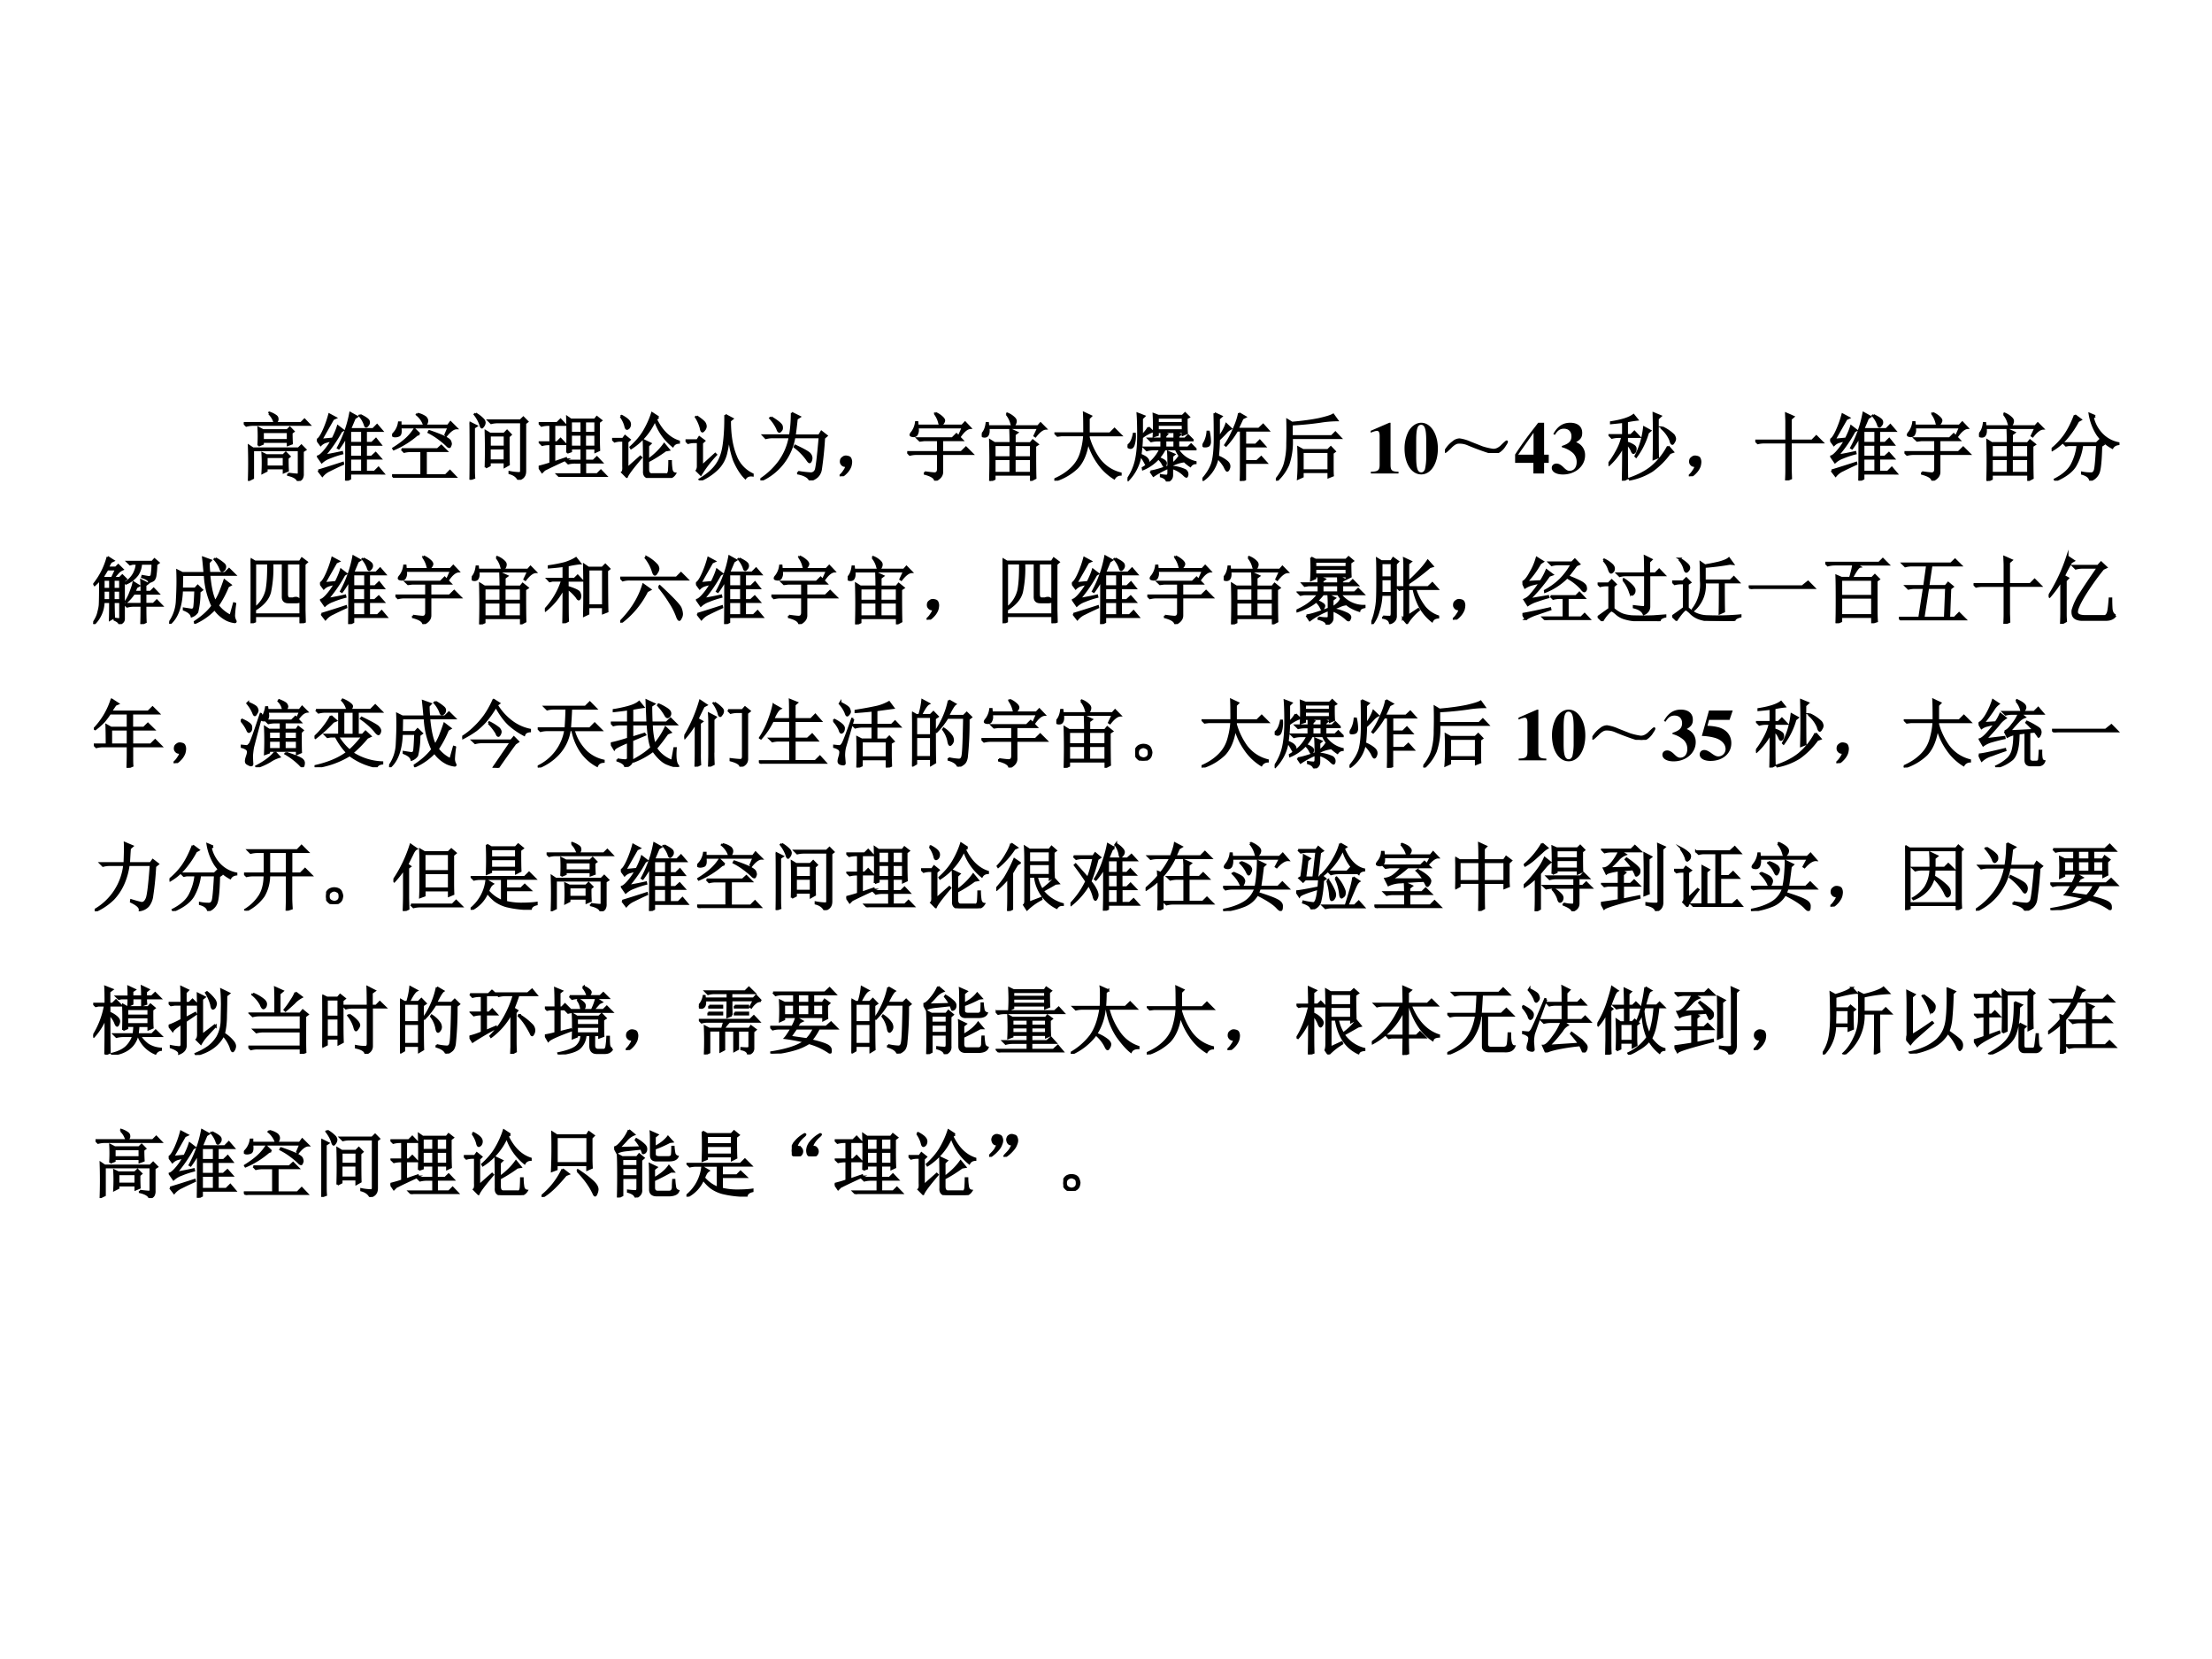
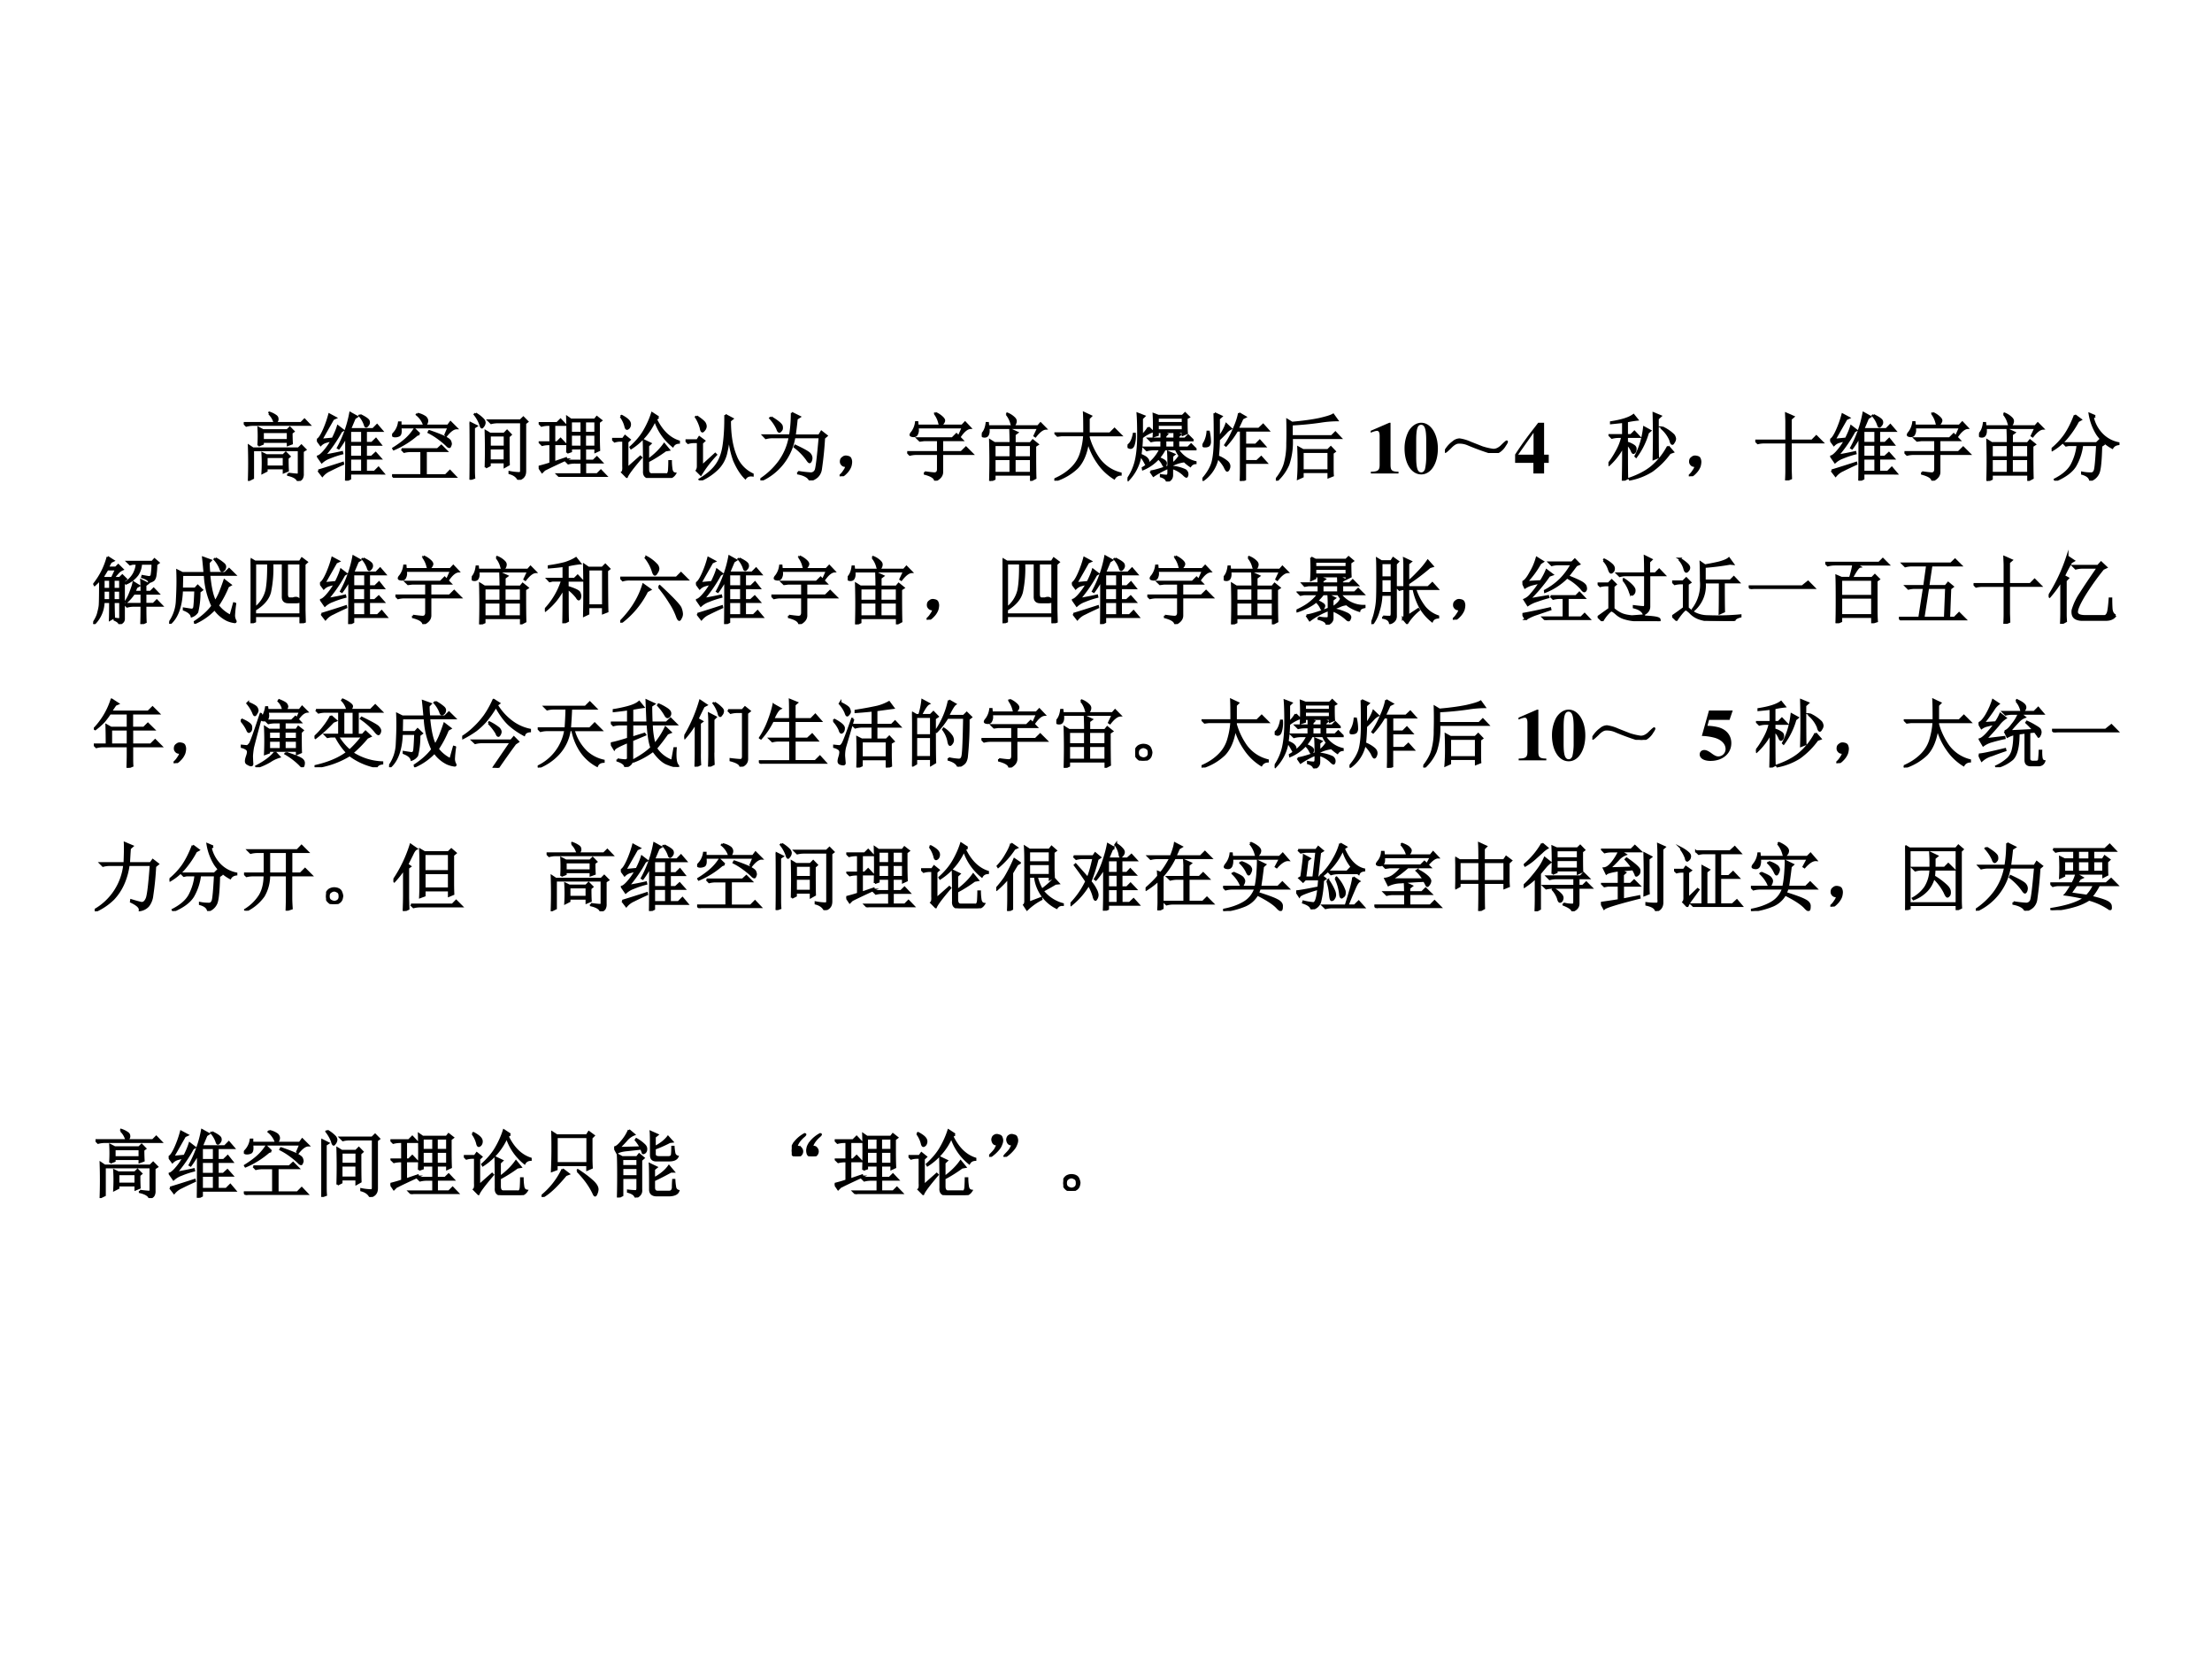
<svg xmlns="http://www.w3.org/2000/svg" xmlns:xlink="http://www.w3.org/1999/xlink" width="960" height="720" viewBox="0 0 720 540">
  <rect x="0" y="0" width="720" height="540" fill="#808080" stroke="none" />
  <g data-name="P">
    <clipPath id="a">
      <path fill-rule="evenodd" d="M0 540h720V0H0Z" />
    </clipPath>
    <g clip-path="url(#a)">
      <path fill="#fff" fill-rule="evenodd" d="M0 540h720V0H0Z" />
    </g>
  </g>
  <g data-name="P">
    <clipPath id="b">
      <path fill-rule="evenodd" d="M0 540h720V0H0Z" />
    </clipPath>
    <g clip-path="url(#b)">
      <clipPath id="c">
        <path fill-rule="evenodd" d="M29.5 410.12h661.117V129.996H29.5Z" />
      </clipPath>
      <g clip-path="url(#c)">
        <clipPath id="d">
          <path fill-rule="evenodd" d="M29.5 410.116h661.217V129.992H29.5Z" />
        </clipPath>
        <g clip-path="url(#d)">
          <symbol id="e">
            <path d="m.344.914.004.012A.32.32 0 0 0 .434.883C.449.873.457.859.457.843A.042.042 0 0 0 .445.806C.437.797.432.793.43.793c-.008 0-.016.01-.024.031a.256.256 0 0 1-.062.09M0 .785h.777l.047.047.067-.07H.129A.355.355 0 0 1 .035.75L0 .785M.602.098C.667.09.707.086.722.086.739.083.747.092.747.113v.305H.125V.039L.07.012a6.919 6.919 0 0 1 0 .465L.125.44h.617l.04.04.054-.055L.8.402V.098A.116.116 0 0 0 .789.039C.781.023.763.01.734 0 .724.036.68.064.602.082v.016M.199.48A1.942 1.942 0 0 1 .2.72L.262.688H.59l.035.035.05-.051-.027-.02C.648.59.65.542.652.508L.598.488v.043h-.34V.504L.199.48m.059.184v-.11h.34v.11h-.34M.594.31C.594.246.595.19.598.14L.543.117v.055H.309V.137L.254.109a2.261 2.261 0 0 1 0 .266L.309.348h.226L.57.383.621.332.594.309M.309.324V.195h.234v.13H.309Z" />
          </symbol>
          <symbol id="f">
            <path d="M.102.34C.188.355.267.37.34.387L.344.37A1.213 1.213 0 0 1 .172.313.312.312 0 0 1 .066.25L.012.328C.03.331.055.35.086.383a.845.845 0 0 1 .117.164 1.707 1.707 0 0 1-.078-.02.164.164 0 0 1-.074-.043L0 .554c.026.006.057.05.094.133a1.4 1.4 0 0 1 .074.211L.254.852.219.836.059.555.215.57c.034.068.057.124.07.168l.07-.054L.328.668A1.894 1.894 0 0 0 .102.34M.02.137a16.564 16.564 0 0 1 .332.105L.355.227A4.528 4.528 0 0 1 .172.14.268.268 0 0 1 .074.066L.02.136m.43.352V.324h.163v.164H.45m0-.187V.12h.164v.18H.45m.137.59C.66.854.7.826.703.805A.053.053 0 0 0 .691.754C.681.74.673.734.668.734c-.008 0-.014.01-.02.032a.365.365 0 0 1-.07.117L.586.89M.395 0c.002.068.003.267.003.598a1.25 1.25 0 0 0-.101-.16L.285.445a1.58 1.58 0 0 1 .168.473l.09-.05-.031-.02A33.06 33.06 0 0 0 .449.699h.313l.054.055.067-.078H.664V.512h.082l.055.054.062-.078H.664V.324h.078l.055.051.066-.074H.664V.12h.117l.055.055.066-.078H.45v-.07L.395 0m.218.676H.45V.512h.164v.164Z" />
          </symbol>
          <symbol id="g">
            <path d="M.129.387h.488l.051.047.07-.07H.457V.034h.27l.058.059.078-.082H.13A.355.355 0 0 1 .035 0L0 .035h.398v.328h-.14A.355.355 0 0 1 .164.352L.13.387m.215.48A.274.274 0 0 0 .454.82C.468.805.476.79.476.773A.075.075 0 0 0 .465.734C.457.721.45.714.445.714.437.715.43.726.422.747a.301.301 0 0 1-.086.11l.008.011M.719.574l.047.11H.113C.121.62.115.584.093.574A.123.123 0 0 0 .048.563c-.01 0-.02 0-.027.003C.012.57.008.573.008.578c0 .003.004.01.012.02A.27.27 0 0 1 .094.75h.02V.707h.644l.035.047.082-.082C.833.672.785.637.73.566L.72.574M.37.594.336.582A1.174 1.174 0 0 0 .023.387L.016.398c.065.04.12.08.168.122a.67.67 0 0 1 .12.14L.372.594m.133.039C.59.604.658.578.707.555.757.53.784.51.789.492A.128.128 0 0 0 .797.461.063.063 0 0 0 .789.434C.786.424.783.418.777.418c-.01 0-.022.008-.035.023a.933.933 0 0 1-.097.082.92.92 0 0 1-.149.094l.008.016Z" />
          </symbol>
          <symbol id="h">
            <path d="M.219.168a7.88 7.88 0 0 1 0 .492L.277.625H.47l.039.04.05-.052-.03-.027c0-.172 0-.298.003-.379L.477.176v.062H.273V.195L.22.168m.054.434V.449h.204v.153H.273m0-.176V.262h.204v.164H.273M.082.898A.459.459 0 0 0 .187.816.076.076 0 0 0 .204.777.084.084 0 0 0 .187.73C.177.717.171.71.169.71.16.71.152.726.145.755A.5.5 0 0 1 .07.887l.012.011M.059.152c0-.041 0-.083.004-.125L0 .004C.003.043.004.172.004.39.004.609.003.738 0 .777L.094.73.059.707V.152M.543.105A.756.756 0 0 1 .683.09C.695.095.7.107.7.125v.656H.387A.355.355 0 0 1 .293.77L.258.805H.69l.04.039.054-.055L.754.766V.12C.754.087.747.063.734.047.724.03.701.016.664 0 .644.044.603.074.543.09v.015Z" />
          </symbol>
          <symbol id="i">
            <path d="M0 .137c.078.02.132.036.16.047v.261H.14A.355.355 0 0 1 .048.434L.012.469H.16v.238H.133A.355.355 0 0 1 .039.695L.004.73H.25l.047.047.066-.07H.211V.469H.25l.047.047.066-.07H.211V.198l.16.055.004-.016a7.643 7.643 0 0 1-.297-.14L.047.066 0 .136m.387.192a7.76 7.76 0 0 1 0 .484l.05-.035h.325l.027.035.059-.046L.816.742V.56C.816.475.818.41.82.363L.77.34v.047H.629V.219h.113L.79.266l.066-.07H.63v-.16h.164l.05.05.071-.074H.383A.355.355 0 0 1 .289 0L.254.035h.328v.16H.496A.355.355 0 0 1 .402.184L.367.219h.215v.168H.438v-.04L.387.329m.05.426V.598h.145v.156H.438m.19 0V.598H.77v.156H.629M.437.574V.41h.145v.164H.438m.19 0V.41H.77v.164H.629Z" />
          </symbol>
          <symbol id="j">
            <path d="M.117.835.13.842C.168.822.197.802.215.784.233.766.242.747.242.729A.073.073 0 0 0 .227.682C.217.672.208.667.203.667.193.667.185.68.18.706a.383.383 0 0 1-.063.129m.09-.703.176.156.012-.012C.277.138.212.051.199.014L.137.077c.013.01.018.038.015.082v.348H.105a.28.28 0 0 1-.07-.012L0 .53h.148l.028.039.062-.05L.207.49V.13m.422.692L.594.799C.672.638.776.536.906.495V.479C.867.477.84.461.824.432a.743.743 0 0 0-.242.352.863.863 0 0 0-.324-.38L.25.418c.078.07.14.143.184.218.046.079.083.16.109.243L.629.823m.094-.45C.642.314.563.265.488.226V.12c0-.05.019-.073.055-.07h.184C.755.043.77.064.773.111c.003.05.004.089.004.117h.02c0-.028.002-.064.008-.105C.81.084.827.064.855.06.832.022.8.003.758.003H.535C.462 0 .428.03.434.096.434.32.432.458.43.51L.52.467.488.437V.244c.094.068.167.14.219.215L.77.382.723.374Z" />
          </symbol>
          <symbol id="k">
            <path d="M.54.887.636.836.602.809C.602.616.628.457.68.332a.448.448 0 0 1 .23-.25V.066C.866.072.833.06.812.031.752.091.703.171.66.27a1.2 1.2 0 0 0-.07.363A1.393 1.393 0 0 0 .555.387a.44.44 0 0 0-.121-.23A.768.768 0 0 0 .199 0L.191.012c.11.067.188.136.235.207.05.073.08.165.094.277.015.112.022.242.02.39M.151.868C.217.823.254.792.262.773A.092.092 0 0 0 .273.734a.078.078 0 0 0-.02-.05C.242.67.234.664.23.664.22.664.212.68.207.711a.514.514 0 0 1-.066.148l.011.008M0 .543h.16l.027.043.067-.05L.223.507V.195l.18.164.011-.011a1.603 1.603 0 0 1-.207-.27L.152.133c.01.015.016.035.016.058V.52H.109A.289.289 0 0 1 .035.508L0 .543Z" />
          </symbol>
          <symbol id="l">
            <path d="M.145.855C.235.801.284.76.289.735.294.71.292.692.281.68.271.667.263.66.258.66.248.66.238.673.23.7a.56.56 0 0 1-.097.144l.012.011m.28.06L.532.862.492.836A6.715 6.715 0 0 0 .465.609h.332L.828.66l.07-.055-.035-.03A4.756 4.756 0 0 0 .82.151.172.172 0 0 0 .77.051.233.233 0 0 0 .672 0C.656.044.602.076.512.094v.02a1.54 1.54 0 0 1 .175-.02c.03.002.05.017.063.043.013.026.031.175.055.449H.46A.78.78 0 0 0 .008 0L0 .012A1 1 0 0 1 .254.25a.81.81 0 0 1 .144.336h-.23A.355.355 0 0 1 .074.574L.04.61h.363c.016.092.024.193.024.305M.473.47C.593.414.659.376.672.355a.09.09 0 0 0 .02-.05.104.104 0 0 0-.008-.04C.678.254.674.247.668.247.66.246.648.26.628.29a.787.787 0 0 1-.163.164L.473.47Z" />
          </symbol>
          <symbol id="m">
            <path d="M.055.061A.218.218 0 0 1 .094.14C.07.14.054.143.043.151A.071.071 0 0 0 .02.182a.08.08 0 0 0 0 .035C.022.23.03.242.047.253.062.266.082.27.105.264.13.26.143.25.148.234a.104.104 0 0 0 .008-.04.23.23 0 0 0-.011-.062A.247.247 0 0 0 .09.049C.064.021.042.005.023.003.008 0 0 0 0 .003a.249.249 0 0 1 .055.059Z" />
          </symbol>
          <symbol id="n">
            <path d="M.238.113C.293.105.336.1.368.098c.033 0 .05.02.05.058v.207h-.29A.355.355 0 0 1 .036.352L0 .387h.418V.55H.227L.172.543.14.574h.472L.668.63.746.55H.473V.387h.261l.063.062.086-.086h-.41V.117C.473.067.44.03.379 0 .376.04.329.07.239.094v.02M.374.91l.008.008A.316.316 0 0 0 .477.855C.492.84.5.827.5.816.5.803.493.79.48.773.467.758.458.75.453.75.445.75.44.763.433.79a.341.341 0 0 1-.058.12M.707.617l.047.106H.14a.199.199 0 0 0 .004-.04c0-.02-.006-.04-.016-.058C.119.609.102.603.079.605.056.608.046.613.046.621s.006.02.02.035A.289.289 0 0 1 .12.793h.016L.14.746h.605l.04.043.07-.074C.813.712.767.675.718.605L.707.617Z" />
          </symbol>
          <symbol id="o">
            <path d="M.172.488V.32H.39v.168H.17m.274 0V.32h.223v.168H.445M.172.297V.109H.39v.188H.17m.274 0V.109h.223v.188H.445M.391.512c0 .07-.002.133-.004.187L.48.656.445.63V.512H.66L.691.55.758.496.723.473c0-.22.001-.364.004-.434L.668.008v.078H.172V.027L.113 0a9.333 9.333 0 0 1 0 .55L.172.513H.39M.336.906l.008.008A.277.277 0 0 0 .44.852c.013-.013.02-.026.02-.04A.084.084 0 0 0 .445.766C.435.753.427.746.422.746.414.746.406.76.398.79a.322.322 0 0 1-.062.117M.715.613l.05.106H.09C.095.677.092.647.082.629.074.61.059.602.035.602.012.604 0 .61 0 .622 0 .628.007.64.02.655c.023.031.039.074.046.13h.016L.086.741h.676l.035.04.07-.071C.826.708.78.673.727.605L.715.613Z" />
          </symbol>
          <symbol id="p">
            <path d="M.406.64C.406.78.405.872.402.919L.496.875.465.844V.64h.289l.062.062.086-.086H.465V.586a.97.97 0 0 1 .14-.293.517.517 0 0 1 .293-.195V.082a.1.1 0 0 1-.086-.05.727.727 0 0 0-.222.214.914.914 0 0 0-.133.285C.434.372.384.254.309.176A.753.753 0 0 0 .004 0L0 .016c.091.039.168.088.23.148.063.06.106.129.13.207C.384.45.4.531.405.617H.098L.043.61.012.641h.394Z" />
          </symbol>
          <symbol id="q">
            <path d="M.41.77V.695h.34V.77H.41M.285.734.34.68A.516.516 0 0 1 .195.598a1.907 1.907 0 0 0-.02-.235c.05-.02.08-.039.09-.054C.277.296.282.284.282.273.281.266.277.257.27.246.264.236.26.23.258.23.253.23.248.237.242.25a.68.68 0 0 1-.066.105A.624.624 0 0 0 .008.02L0 .03a.727.727 0 0 1 .117.27c.018.086.028.195.028.328 0 .135-.003.233-.008.293l.09-.035L.195.855V.621c.042.042.072.08.09.113M.801.86C.8.75.802.682.805.656L.75.633v.039H.41v-.04L.355.614a2.824 2.824 0 0 1 0 .301L.418.891h.328l.035.035.051-.051L.801.859M.43.316A.286.286 0 0 0 .5.281C.513.271.52.261.52.25A.07.07 0 0 0 .512.219C.507.21.502.207.5.207c-.005 0-.012.01-.02.027A.254.254 0 0 1 .422.31L.43.316M.313.136C.351.14.427.16.542.2L.547.184A1.15 1.15 0 0 1 .352.078l-.04.059m.293.062a.493.493 0 0 0 .18-.047C.803.137.812.12.812.102A.064.064 0 0 0 .81.082C.806.072.803.066.8.066c-.008 0-.022.01-.043.032a.384.384 0 0 1-.153.086V.09C.605.046.582.016.535 0 .53.031.503.055.453.07v.016A.548.548 0 0 1 .527.078c.019 0 .028.014.028.043v.137c0 .06-.002.108-.004.144L.633.367.605.344V.238a.33.33 0 0 1 .086.086L.742.27A.49.49 0 0 1 .605.223V.199M.512.56V.46h.125v.098H.512m.125.023v.086L.715.637.688.613V.582H.78l.043.043.059-.059V.56H.687V.46H.82l.043.043.059-.059V.437H.68A.382.382 0 0 1 .922.263V.25a.088.088 0 0 1-.07-.04.55.55 0 0 0-.196.228H.504A.573.573 0 0 0 .21.167L.207.184c.11.065.189.15.238.254h-.09A.355.355 0 0 1 .262.425L.227.46H.46v.098H.414A.355.355 0 0 1 .32.547L.285.582h.176v.086L.535.641.512.617V.582h.125M.41.867V.793h.34v.074H.41M.086.648h.012A.39.39 0 0 0 .082.496C.072.467.056.454.035.457.015.462.004.469.004.477c0 .007.008.018.023.03.026.027.046.074.059.141Z" />
          </symbol>
          <symbol id="r">
            <path d="m.496.918.086-.05-.039-.02A4.999 4.999 0 0 0 .477.707h.289l.058.055.07-.078H.579V.492h.145l.054.055.07-.078H.579v-.2h.16l.059.055.07-.078H.578V.02L.52 0c.002.047.003.095.003.145v.539H.47A1.141 1.141 0 0 0 .32.48L.31.488c.044.065.083.138.117.219.036.08.06.151.07.211m-.332 0L.258.875.223.844V.586c.05.07.083.131.101.184L.387.71A.2.2 0 0 1 .32.657 1.724 1.724 0 0 0 .223.56C.223.5.219.426.21.332A.421.421 0 0 0 .336.258C.362.234.37.208.363.18.355.154.346.14.336.14.328.14.316.16.3.196a.538.538 0 0 1-.094.117.484.484 0 0 0-.2-.304L0 .02C.07.1.116.177.137.25c.02.073.031.182.031.328 0 .149-.001.262-.004.34M.086.668A.644.644 0 0 0 .102.523C.099.5.092.484.078.477A.096.096 0 0 0 .043.469h-.02C.016.47.012.475.012.48c0 .01.006.027.02.047A.382.382 0 0 1 .07.668h.016Z" />
          </symbol>
          <symbol id="s">
            <path d="M0 .012c.065.08.107.157.125.23a.96.96 0 0 1 .031.262c.003.104.003.21 0 .32L.22.785c.148.013.27.03.367.05.096.022.16.041.191.06L.832.82A1.507 1.507 0 0 1 .602.8 4.314 4.314 0 0 0 .215.763v-.16h.543l.05.05.07-.074H.216a.95.95 0 0 0-.047-.36A.629.629 0 0 0 .012 0L0 .012m.77.363v-.2C.77.138.77.103.773.07L.715.047v.07H.363V.055L.301.027c.005.06.008.13.008.211C.309.322.307.392.305.45L.37.414h.336l.04.04L.8.397.77.375M.363.391V.14h.352v.25H.363Z" />
          </symbol>
          <use xlink:href="#e" transform="matrix(23.994 0 0 -23.993 79.346 156.546)" />
          <use xlink:href="#f" transform="matrix(23.994 0 0 -23.993 103.155 156.453)" />
          <use xlink:href="#g" transform="matrix(23.994 0 0 -23.993 127.62 155.515)" />
          <use xlink:href="#h" transform="matrix(23.994 0 0 -23.993 152.836 156.171)" />
          <use xlink:href="#i" transform="matrix(23.994 0 0 -23.993 175.333 155.234)" />
          <use xlink:href="#j" transform="matrix(23.994 0 0 -23.993 199.234 155.578)" />
          <use xlink:href="#k" transform="matrix(23.994 0 0 -23.993 223.137 156.359)" />
          <use xlink:href="#l" transform="matrix(23.994 0 0 -23.993 247.508 156.359)" />
          <use xlink:href="#m" transform="matrix(23.994 0 0 -23.993 273.286 155.016)" />
          <use xlink:href="#n" transform="matrix(23.994 0 0 -23.993 295.3 156.453)" />
          <use xlink:href="#o" transform="matrix(23.994 0 0 -23.993 319.576 156.546)" />
          <use xlink:href="#p" transform="matrix(23.994 0 0 -23.993 343.198 156.453)" />
          <use xlink:href="#q" transform="matrix(23.994 0 0 -23.993 367.007 156.734)" />
          <use xlink:href="#r" transform="matrix(23.994 0 0 -23.993 391.38 156.546)" />
          <use xlink:href="#s" transform="matrix(23.994 0 0 -23.993 415.28 156.453)" />
          <use xlink:href="#e" fill="none" stroke="#000" stroke-miterlimit="10" stroke-width=".029" transform="matrix(23.994 0 0 -23.993 79.346 156.546)" />
          <use xlink:href="#f" fill="none" stroke="#000" stroke-miterlimit="10" stroke-width=".029" transform="matrix(23.994 0 0 -23.993 103.155 156.453)" />
          <use xlink:href="#g" fill="none" stroke="#000" stroke-miterlimit="10" stroke-width=".029" transform="matrix(23.994 0 0 -23.993 127.62 155.515)" />
          <use xlink:href="#h" fill="none" stroke="#000" stroke-miterlimit="10" stroke-width=".029" transform="matrix(23.994 0 0 -23.993 152.836 156.171)" />
          <use xlink:href="#i" fill="none" stroke="#000" stroke-miterlimit="10" stroke-width=".029" transform="matrix(23.994 0 0 -23.993 175.333 155.234)" />
          <use xlink:href="#j" fill="none" stroke="#000" stroke-miterlimit="10" stroke-width=".029" transform="matrix(23.994 0 0 -23.993 199.234 155.578)" />
          <use xlink:href="#k" fill="none" stroke="#000" stroke-miterlimit="10" stroke-width=".029" transform="matrix(23.994 0 0 -23.993 223.137 156.359)" />
          <use xlink:href="#l" fill="none" stroke="#000" stroke-miterlimit="10" stroke-width=".029" transform="matrix(23.994 0 0 -23.993 247.508 156.359)" />
          <use xlink:href="#m" fill="none" stroke="#000" stroke-miterlimit="10" stroke-width=".029" transform="matrix(23.994 0 0 -23.993 273.286 155.016)" />
          <use xlink:href="#n" fill="none" stroke="#000" stroke-miterlimit="10" stroke-width=".029" transform="matrix(23.994 0 0 -23.993 295.3 156.453)" />
          <use xlink:href="#o" fill="none" stroke="#000" stroke-miterlimit="10" stroke-width=".029" transform="matrix(23.994 0 0 -23.993 319.576 156.546)" />
          <use xlink:href="#p" fill="none" stroke="#000" stroke-miterlimit="10" stroke-width=".029" transform="matrix(23.994 0 0 -23.993 343.198 156.453)" />
          <use xlink:href="#q" fill="none" stroke="#000" stroke-miterlimit="10" stroke-width=".029" transform="matrix(23.994 0 0 -23.993 367.007 156.734)" />
          <use xlink:href="#r" fill="none" stroke="#000" stroke-miterlimit="10" stroke-width=".029" transform="matrix(23.994 0 0 -23.993 391.38 156.546)" />
          <use xlink:href="#s" fill="none" stroke="#000" stroke-miterlimit="10" stroke-width=".029" transform="matrix(23.994 0 0 -23.993 415.28 156.453)" />
        </g>
        <clipPath id="t">
          <path fill-rule="evenodd" d="M29.5 410.116h661.217V129.992H29.5Z" />
        </clipPath>
        <g clip-path="url(#t)">
          <symbol id="u">
            <path d="M.377.024C.287.025.269.041.269.118v.57H.252L0 .579V.553a.162.162 0 0 1 .02.008c.027.01.052.017.065.017C.11.578.121.556.121.509V.124C.122.043.101.025.002.024V0h.375v.024Z" />
          </symbol>
          <symbol id="v">
            <path d="M.226.701C.161.701.095.657.054.585A.51.51 0 0 1 0 .353C0 .146.094 0 .227 0c.13 0 .225.148.225.35 0 .2-.097.351-.226.351M.294.235A.727.727 0 0 0 .277.071C.266.042.25.028.227.028c-.05 0-.069.058-.069.207v.229c0 .152.018.209.067.209S.294.611.294.464V.235Z" />
          </symbol>
          <use xlink:href="#u" transform="matrix(23.994 0 0 -23.993 446.164 154.11)" />
          <use xlink:href="#v" transform="matrix(23.994 0 0 -23.993 457.177 154.421)" />
        </g>
        <clipPath id="w">
          <path fill-rule="evenodd" d="M29.5 410.116h661.217V129.992H29.5Z" />
        </clipPath>
        <g clip-path="url(#w)">
          <symbol id="x">
            <path d="M.772.098c.042.041.064.06.067.058C.844.154.836.136.815.106a.253.253 0 0 0-.07-.079A.136.136 0 0 0 .667 0a.416.416 0 0 0-.043.004 3.42 3.42 0 0 0-.309.113.293.293 0 0 1-.137.024C.148.138.112.116.073.074.03.033.008.013.003.016 0 .02.01.039.033.07a.37.37 0 0 0 .079.078.136.136 0 0 0 .086.036A.536.536 0 0 0 .346.14l.16-.063A.876.876 0 0 1 .652.043c.04-.003.08.016.121.055Z" />
          </symbol>
          <use xlink:href="#x" transform="matrix(23.994 0 0 -23.993 470.317 147.455)" />
          <use xlink:href="#x" fill="none" stroke="#000" stroke-miterlimit="10" stroke-width=".029" transform="matrix(23.994 0 0 -23.993 470.317 147.455)" />
        </g>
        <clipPath id="y">
          <path fill-rule="evenodd" d="M29.5 410.116h661.217V129.992H29.5Z" />
        </clipPath>
        <g clip-path="url(#y)">
          <symbol id="z">
            <path d="M.393.255v.433h-.08L.254.611A4.6 4.6 0 0 1 0 .257V.144h.248V0h.145v.144h.063v.111H.393m-.143 0H.041L.25.552V.255Z" />
          </symbol>
          <symbol id="A">
-             <path d="M.042.537C.08.598.113.621.165.621.228.621.267.582.267.518.267.452.232.417.137.387V.37A.368.368 0 0 0 .289.29.167.167 0 0 0 .338.168C.338.096.3.05.24.05.216.05.197.061.164.093.125.132.096.148.065.148.027.148 0 .124 0 .09 0 .036.06 0 .152 0c.168 0 .3.114.3.26A.183.183 0 0 1 .33.438c.064.039.083.068.083.127C.413.651.352.702.25.702.151.702.076.652.021.549L.042.537Z" />
-           </symbol>
+             </symbol>
          <use xlink:href="#z" transform="matrix(23.994 0 0 -23.993 493.169 154.11)" />
          <use xlink:href="#A" transform="matrix(23.994 0 0 -23.993 505.094 154.445)" />
        </g>
        <clipPath id="B">
          <path fill-rule="evenodd" d="M29.5 410.116h661.217V129.992H29.5Z" />
        </clipPath>
        <g clip-path="url(#B)">
          <symbol id="C">
            <path d="M.668.84c0-.32.001-.495.004-.524L.613.293a10.974 10.974 0 0 1 0 .621L.707.875.668.84M.535.652a1.006 1.006 0 0 0-.16-.328L.367.332c.06.112.1.242.117.39L.566.677.536.652m.194.07A.534.534 0 0 0 .883.618a.105.105 0 0 0 .02-.05.08.08 0 0 0-.016-.044C.879.508.872.5.867.5.857.5.847.517.84.55a.432.432 0 0 1-.117.16L.73.724M.81.465.875.39.832.375A1.059 1.059 0 0 0 .59.133a.864.864 0 0 0-.3-.117L.284.027c.117.04.218.091.3.157a.925.925 0 0 1 .224.28M.25.5C.25.216.251.06.254.031L.195 0C.198.091.2.246.2.465a.915.915 0 0 0-.191-.25L0 .227c.036.044.073.1.11.168.038.067.064.134.077.199H.142A.355.355 0 0 1 .047.582L.012.617h.187v.18A9.147 9.147 0 0 0 .035.78v.012c.149.023.25.056.305.098L.39.828A1.281 1.281 0 0 1 .25.805V.617h.055l.047.047.066-.07H.25V.516A.32.32 0 0 0 .344.473C.362.46.37.444.367.426a.063.063 0 0 0-.012-.04C.348.38.342.376.34.376c-.008 0-.016.01-.024.031A.272.272 0 0 1 .25.5Z" />
          </symbol>
          <symbol id="D">
            <path d="m.48.137.004-.11L.418 0c.003.057.004.099.004.125v.39H.129A.355.355 0 0 1 .035.505L0 .539h.422v.262C.422.819.42.854.418.906L.516.863.48.832V.539h.29l.058.059L.91.516H.48v-.38Z" />
          </symbol>
          <symbol id="E">
            <path d="M.316.887.395.828.359.808A1.274 1.274 0 0 0 .211.587.74.74 0 0 0 .008.414L0 .426a.967.967 0 0 1 .18.191c.052.076.097.166.136.27M.59.875.559.855a.483.483 0 0 1 .14-.242.426.426 0 0 1 .207-.105V.496C.867.491.84.474.824.446a.575.575 0 0 0-.207.187.746.746 0 0 0-.101.273L.59.875M.164.508H.61l.04.039.054-.055L.672.47C.667.263.654.139.632.098A.18.18 0 0 0 .524.004C.516.046.48.076.414.094v.015A.564.564 0 0 1 .54.098c.02 0 .037.014.047.043.01.028.02.143.031.343H.414A.751.751 0 0 0 .32.2C.273.124.184.057.05 0L.044.016c.117.06.195.13.234.21.042.084.067.17.075.258H.23L.195.477l-.03.03Z" />
          </symbol>
          <use xlink:href="#C" transform="matrix(23.994 0 0 -23.993 523.55 156.453)" />
          <use xlink:href="#m" transform="matrix(23.994 0 0 -23.993 549.702 155.016)" />
          <use xlink:href="#D" transform="matrix(23.994 0 0 -23.993 571.342 156.359)" />
          <use xlink:href="#f" transform="matrix(23.994 0 0 -23.993 595.714 156.453)" />
          <use xlink:href="#n" transform="matrix(23.994 0 0 -23.993 619.898 156.453)" />
          <use xlink:href="#o" transform="matrix(23.994 0 0 -23.993 644.173 156.546)" />
          <use xlink:href="#E" transform="matrix(23.994 0 0 -23.993 667.795 156.453)" />
          <use xlink:href="#C" fill="none" stroke="#000" stroke-miterlimit="10" stroke-width=".029" transform="matrix(23.994 0 0 -23.993 523.55 156.453)" />
          <use xlink:href="#m" fill="none" stroke="#000" stroke-miterlimit="10" stroke-width=".029" transform="matrix(23.994 0 0 -23.993 549.702 155.016)" />
          <use xlink:href="#D" fill="none" stroke="#000" stroke-miterlimit="10" stroke-width=".029" transform="matrix(23.994 0 0 -23.993 571.342 156.359)" />
          <use xlink:href="#f" fill="none" stroke="#000" stroke-miterlimit="10" stroke-width=".029" transform="matrix(23.994 0 0 -23.993 595.714 156.453)" />
          <use xlink:href="#n" fill="none" stroke="#000" stroke-miterlimit="10" stroke-width=".029" transform="matrix(23.994 0 0 -23.993 619.898 156.453)" />
          <use xlink:href="#o" fill="none" stroke="#000" stroke-miterlimit="10" stroke-width=".029" transform="matrix(23.994 0 0 -23.993 644.173 156.546)" />
          <use xlink:href="#E" fill="none" stroke="#000" stroke-miterlimit="10" stroke-width=".029" transform="matrix(23.994 0 0 -23.993 667.795 156.453)" />
        </g>
        <clipPath id="F">
          <path fill-rule="evenodd" d="M29.5 410.116h661.217V129.992H29.5Z" />
        </clipPath>
        <g clip-path="url(#F)">
          <symbol id="G">
            <path d="M.855.809A.996.996 0 0 0 .844.664a.13.13 0 0 0-.02-.059C.814.592.792.581.758.57.76.594.729.616.664.637l.004.015C.707.645.736.64.754.637c.02 0 .034.009.039.027A.96.96 0 0 1 .805.82H.648A.294.294 0 0 0 .602.672.374.374 0 0 0 .445.55L.434.562a.324.324 0 0 1 .12.125C.579.738.59.781.59.82H.535L.5.81.465.844H.8l.031.035.055-.047L.855.809M.652 0c.003.055.004.138.004.25H.555A.355.355 0 0 1 .46.238L.426.273h.23v.141H.551A.606.606 0 0 0 .449.297L.441.305C.467.344.49.389.508.44c.02.052.034.094.039.125L.62.52.586.5.559.437h.097c0 .068-.001.12-.004.157L.738.55.707.527v-.09h.07L.82.48.883.414H.707v-.14h.11L.862.32.93.25H.707c0-.107.001-.181.004-.223L.652 0M.195.91.273.86.238.843A.547.547 0 0 1 .2.766h.106L.34.8.398.742A.18.18 0 0 1 .344.707a1.572 1.572 0 0 1-.07-.082h.085L.395.66l.05-.05-.03-.024v-.52A.057.057 0 0 0 .401.031.12.12 0 0 0 .355 0C.355.02.333.04.29.059v.015A.48.48 0 0 1 .352.066c.01 0 .015.007.015.02V.3h-.09C.277.207.28.137.281.09L.227.059C.229.11.23.19.23.3H.14A.43.43 0 0 0 .009 0L0 .012C.036.064.06.113.07.16c.013.05.02.087.02.113.002.03.004.14.004.332A.998.998 0 0 0 .02.531L.012.543A.985.985 0 0 1 .196.91M.14.453V.324h.09v.13H.14m0 .148V.477h.09v.125H.14m.136 0V.477h.09v.125h-.09m0-.149V.324h.09v.13h-.09M.191.741A2.773 2.773 0 0 0 .13.641l.02-.016h.105l.055.117H.19Z" />
          </symbol>
          <symbol id="H">
            <path d="M.629.887a.575.575 0 0 0 .11-.075C.756.797.762.78.757.762a.053.053 0 0 0-.02-.035.069.069 0 0 0-.02-.008c-.01 0-.017.01-.023.031a.408.408 0 0 1-.078.125L.63.887M.832.109l.047.168.016-.004a1.594 1.594 0 0 1-.016-.16.15.15 0 0 1 .02-.074C.903.03.9.023.89.023a.367.367 0 0 0-.102.028.457.457 0 0 0-.172.148.826.826 0 0 0-.265-.187L.348.027c.104.068.183.14.238.215a1.108 1.108 0 0 0-.102.422H.176L.172.477h.18l.035.039L.445.46.41.434A1.114 1.114 0 0 0 .38.16.147.147 0 0 0 .305.102C.297.138.262.168.199.192v.015L.301.191C.32.19.335.2.34.223c.005.026.01.103.015.23H.172C.164.237.109.086.008 0L0 .012A.55.55 0 0 1 .105.32c.006.112.008.197.008.254C.113.632.112.681.11.723L.18.688H.48C.473.772.466.844.46.897L.563.86.535.83c0-.043.003-.09.008-.141h.215l.054.054.079-.078H.543C.559.492.586.371.625.301c.02.031.042.071.063.12.02.05.041.106.062.169L.832.527.797.507A1.419 1.419 0 0 0 .66.248.48.48 0 0 1 .832.108Z" />
          </symbol>
          <symbol id="I">
            <path d="M.73.18.734.02.676 0v.098H.059V.023L0 0c.003.089.004.237.004.445 0 .209-.001.35-.004.426L.059.836h.609l.027.043.067-.05L.73.8V.18M.06.813V.207a.434.434 0 0 1 .156.242C.233.538.24.66.238.812h-.18m.235 0a1.588 1.588 0 0 0-.031-.39C.238.33.17.252.059.184V.12h.617v.692H.492V.406C.49.356.504.333.535.336h.04a.115.115 0 0 0 .042.008.042.042 0 0 0 .024-.008C.65.333.659.323.664.305.67.289.646.283.594.285H.512C.46.285.435.311.437.363v.45H.293Z" />
          </symbol>
          <symbol id="J">
            <path d="M.309.473c0-.24 0-.387.004-.442L.25 0c.003.078.004.236.004.473a1.033 1.033 0 0 0-.11-.168.94.94 0 0 0-.136-.133L0 .184a1.02 1.02 0 0 1 .234.395H.102L.066.57l-.03.032h.218v.175a3.9 3.9 0 0 0-.2-.02v.016c.09.013.162.028.22.043.057.019.106.04.148.067l.055-.07A1.327 1.327 0 0 1 .309.784V.602h.093l.043.043.063-.067h-.2V.492c.1-.031.153-.057.16-.078A.119.119 0 0 0 .48.371.078.078 0 0 0 .473.336C.467.328.463.324.46.324c-.008 0-.017.01-.027.028a.608.608 0 0 1-.125.12m.535.243C.844.42.845.235.848.16L.789.137v.082h-.2v-.09L.532.102a16.022 16.022 0 0 1 0 .691L.59.753H.78l.04.04.054-.055L.844.715M.59.73V.242h.2V.73h-.2Z" />
          </symbol>
          <symbol id="K">
            <path d="M0 .61h.762l.062.062L.91.586H.13A.305.305 0 0 1 .035.574L0 .61M.363.426A1.21 1.21 0 0 0 .008 0L0 .012C.086.1.152.185.2.266c.049.08.086.164.112.25L.406.449.363.426m.16.058.012.012C.717.326.812.226.82.191a.248.248 0 0 0 .016-.07A.103.103 0 0 0 .82.063C.813.046.806.038.8.038.79.04.78.057.767.094a.866.866 0 0 1-.09.176C.636.337.586.409.523.484M.355.891A.508.508 0 0 0 .5.777.096.096 0 0 0 .516.734.094.094 0 0 0 .496.68C.486.66.476.652.47.652c-.01 0-.021.019-.031.055a.569.569 0 0 1-.094.172L.355.89Z" />
          </symbol>
          <symbol id="L">
            <path d="M.137.125C.189.13.284.159.422.211L.426.195A1.044 1.044 0 0 1 .18.06L.137.125M.3.098A.47.47 0 0 1 .414.086c.016 0 .024.01.024.031v.168c0 .042-.002.08-.004.117L.52.36.488.336V.23c.055.037.09.07.106.098L.652.273A.242.242 0 0 1 .59.253 4.294 4.294 0 0 0 .488.212.771.771 0 0 0 .695.145C.724.126.735.108.727.09.72.069.715.059.707.059S.687.066.672.082a.645.645 0 0 1-.184.113V.082C.486.046.46.018.41 0 .41.034.374.06.3.078v.02m.052.437V.437h.214v.098H.352M.3.56.297.652.383.617.352.594V.559h.214c0 .028 0 .06-.003.093l.09-.039L.616.59V.559H.72l.043.043.066-.067h-.21V.437h.171l.047.047.07-.07H.594a.396.396 0 0 1 .328-.16V.238C.88.23.857.214.852.188A.55.55 0 0 0 .71.254a.547.547 0 0 0-.145.16H.36a.55.55 0 0 0-.148-.14A.903.903 0 0 0 .008.18L0 .19c.08.037.145.075.191.114.05.041.084.078.102.11H.102L.055.405.023.437h.278v.098H.16L.112.527.082.56h.219M.254.855V.781H.68v.074H.254m0-.097V.68H.68v.078H.254M.199.91.258.88h.414l.035.035.059-.05L.73.84C.73.743.732.68.734.652L.68.625v.031H.254V.63L.199.605A2.464 2.464 0 0 1 .2.91M.273.31.281.32a.286.286 0 0 0 .07-.035C.368.275.376.265.376.254A.067.067 0 0 0 .363.223C.358.213.354.207.352.207.344.207.337.215.332.23A.276.276 0 0 1 .273.31Z" />
          </symbol>
          <symbol id="M">
            <path d="M.137.828V.633h.14v.195h-.14m0-.219V.422h.14v.187h-.14M.16.102C.202.099.232.098.25.098c.018 0 .027.015.027.047v.253h-.14a.794.794 0 0 0-.04-.226A.483.483 0 0 0 .013 0L0 .004c.026.06.044.117.055.172.013.054.02.108.023.16.003.052.004.147.004.285 0 .14-.001.23-.004.266L.137.852H.27l.027.043.066-.047L.332.816V.117C.335.065.309.03.254.012.249.05.217.076.16.086v.016M.43.074C.445.087.452.105.45.13v.348A.273.273 0 0 1 .382.465L.348.5h.101v.29c0 .036-.001.07-.004.1l.09-.042L.5.82V.574C.54.605.583.647.633.7c.052.052.096.106.133.16L.832.785.793.773A2.939 2.939 0 0 0 .5.551V.5h.27l.058.055.07-.078H.594A.81.81 0 0 1 .723.23.4.4 0 0 1 .906.105V.09C.865.087.837.07.824.04A.644.644 0 0 0 .66.233a.89.89 0 0 0-.086.243H.5V.113l.137.09.008-.012a.74.74 0 0 1-.16-.18L.43.075Z" />
          </symbol>
          <symbol id="N">
            <path d="M.73.742A5.614 5.614 0 0 0 .617.594C.703.56.764.533.801.512.837.49.857.47.859.449.865.43.863.413.855.402.85.395.845.391.84.391.83.39.815.404.797.43a.725.725 0 0 1-.192.148.865.865 0 0 0-.297-.195L.306.398a.918.918 0 0 1 .21.153.948.948 0 0 1 .153.207H.492A.355.355 0 0 1 .398.746L.363.781h.309l.039.04L.77.76.73.743M.383.324h.344l.046.047.067-.07H.613V.035h.184l.047.047.066-.07h-.5A.355.355 0 0 1 .316 0L.281.035H.56v.266H.512A.355.355 0 0 1 .418.289L.383.324M.093.281l.255.043L.352.31A2.01 2.01 0 0 1 .199.262.464.464 0 0 1 .074.203L.027.277a.233.233 0 0 1 .094.075C.161.396.2.448.238.508A2.29 2.29 0 0 1 .133.484.35.35 0 0 1 .035.441L0 .516c.031.007.068.05.11.129a.801.801 0 0 1 .085.199L.277.793.242.77A1.297 1.297 0 0 0 .055.516L.25.527C.284.58.31.63.328.676L.406.617.363.602a2.19 2.19 0 0 0-.27-.32m-.05-.27-.04.07c.129.023.252.05.372.078L.379.145A19.643 19.643 0 0 1 .195.082a.657.657 0 0 1-.152-.07Z" />
          </symbol>
          <symbol id="O">
-             <path d="M.348.559.355.57A.52.52 0 0 0 .47.477C.492.453.503.432.5.414A.058.058 0 0 0 .484.371C.477.363.47.36.464.36c-.01 0-.02.017-.03.051A.493.493 0 0 1 .348.56m.297.09c0 .114-.002.19-.004.23L.73.836.698.805V.648h.086L.835.7.907.625H.7V.203A.101.101 0 0 0 .68.137a.114.114 0 0 0-.054-.04C.609.14.565.17.492.188v.016C.562.195.605.191.622.191c.015 0 .023.01.023.032v.402h-.27A.289.289 0 0 1 .301.613L.266.648h.379M.082.824.09.836A.4.4 0 0 0 .19.77C.212.75.221.732.22.71.219.694.214.68.203.673.195.664.19.66.183.66c-.01 0-.02.016-.03.047a.307.307 0 0 1-.071.117M.215.168A.43.43 0 0 1 .313.102C.351.083.402.072.465.066a4.076 4.076 0 0 1 .289 0l.164.012V.063C.866.052.84.03.84 0a6.815 6.815 0 0 0-.293.012.621.621 0 0 0-.18.027.283.283 0 0 0-.113.063C.223.13.2.145.187.145.177.145.16.13.134.102a.55.55 0 0 1-.07-.098L.007.059.16.168v.32H.13A.355.355 0 0 1 .035.477L0 .512h.148l.043.043L.246.5.215.473V.168Z" />
+             <path d="M.348.559.355.57A.52.52 0 0 0 .47.477C.492.453.503.432.5.414A.058.058 0 0 0 .484.371C.477.363.47.36.464.36c-.01 0-.02.017-.03.051A.493.493 0 0 1 .348.56m.297.09c0 .114-.002.19-.004.23L.73.836.698.805V.648h.086L.835.7.907.625H.7V.203A.101.101 0 0 0 .68.137a.114.114 0 0 0-.054-.04C.609.14.565.17.492.188v.016C.562.195.605.191.622.191c.015 0 .023.01.023.032v.402h-.27A.289.289 0 0 1 .301.613L.266.648h.379M.082.824.09.836A.4.4 0 0 0 .19.77C.212.75.221.732.22.71.219.694.214.68.203.673.195.664.19.66.183.66c-.01 0-.02.016-.03.047a.307.307 0 0 1-.071.117M.215.168A.43.43 0 0 1 .313.102C.351.083.402.072.465.066l.164.012V.063C.866.052.84.03.84 0a6.815 6.815 0 0 0-.293.012.621.621 0 0 0-.18.027.283.283 0 0 0-.113.063C.223.13.2.145.187.145.177.145.16.13.134.102a.55.55 0 0 1-.07-.098L.007.059.16.168v.32H.13A.355.355 0 0 1 .035.477L0 .512h.148l.043.043L.246.5.215.473V.168Z" />
          </symbol>
          <symbol id="P">
            <path d="M.273.148a.547.547 0 0 1 .118.395c0 .117-.002.2-.004.25l.058-.04C.5.763.561.774.63.79c.07.018.117.038.14.059L.825.773.785.777A3.585 3.585 0 0 0 .441.734V.547H.79l.047.047.066-.07H.7C.7.327.701.196.703.128L.645.102C.647.169.648.31.648.523H.441a.437.437 0 0 0-.16-.386L.273.148m-.18.688.009.008A.57.57 0 0 0 .203.77C.224.75.233.733.23.715A.053.053 0 0 0 .21.68C.204.672.198.668.192.668c-.01 0-.02.016-.027.047a.31.31 0 0 1-.07.12M.21.176A.556.556 0 0 1 .309.103a.4.4 0 0 1 .18-.04 3.282 3.282 0 0 1 .437.012V.06C.87.046.844.026.844 0 .724 0 .625.001.547.004a.544.544 0 0 0-.184.031.304.304 0 0 0-.11.07.326.326 0 0 1-.062.051C.184.161.167.15.141.121a.85.85 0 0 1-.082-.11L.004.064C.056.099.108.137.16.175v.336H.13A.355.355 0 0 1 .035.5L0 .535h.148l.043.043.055-.055L.211.5V.176Z" />
          </symbol>
          <symbol id="Q">
            <path d="M0 .035h.727l.078.063L.89.012H.14A.407.407 0 0 1 .035 0L0 .035Z" />
          </symbol>
          <symbol id="R">
            <path d="M.152 0c.003.068.004.176.004.324 0 .149-.001.255-.004.32L.22.615h.117c.026.088.04.149.043.183h-.25A.355.355 0 0 1 .035.785L0 .82h.73l.051.051.074-.074H.418l.05-.031C.449.763.412.712.36.613h.274l.039.04.055-.055L.695.574V.195C.695.117.697.061.7.027L.637.007v.079H.215V.027L.152 0m.063.59V.37h.422V.59H.215m0-.242V.109h.422v.239H.215Z" />
          </symbol>
          <symbol id="S">
            <path d="M.695.43.68.035h.074l.062.063.086-.086H.13A.355.355 0 0 1 .035 0L0 .035h.277L.34.441H.223A.355.355 0 0 1 .129.43L.094.465h.25l.039.281H.18A.355.355 0 0 1 .086.734L.05.77h.656l.055.054L.84.746H.44L.398.465h.235l.035.043L.73.457.695.43M.625.035l.016.406H.395L.332.035h.293Z" />
          </symbol>
          <symbol id="T">
            <path d="M.906.113C.883.077.842.057.786.055H.48C.426.052.384.06.355.082.33.102.32.137.325.184a.803.803 0 0 0 .112.234c.07.11.148.224.231.344H.461A.355.355 0 0 1 .367.75L.332.785h.336l.043.047.07-.066-.043-.02A3.353 3.353 0 0 1 .48.383C.41.266.378.189.383.153.388.117.433.102.52.104h.234c.018 0 .032.01.043.032.013.02.023.09.031.207h.02c0-.047.001-.094.004-.14C.857.155.875.125.906.113m-.652.8L.34.855.305.835A2.257 2.257 0 0 1 .207.649l.055-.03L.23.585V.12C.23.092.232.064.234.035L.168 0c.003.063.004.112.004.148v.438a1.496 1.496 0 0 0-.16-.219L0 .375a2.331 2.331 0 0 1 .254.54Z" />
          </symbol>
          <use xlink:href="#G" transform="matrix(23.994 0 0 -23.993 30.344 203.14)" />
          <use xlink:href="#H" transform="matrix(23.994 0 0 -23.993 55.075 203.046)" />
          <use xlink:href="#I" transform="matrix(23.994 0 0 -23.993 81.587 202.859)" />
          <use xlink:href="#f" transform="matrix(23.994 0 0 -23.993 104.163 203.14)" />
          <use xlink:href="#n" transform="matrix(23.994 0 0 -23.993 128.707 203.14)" />
          <use xlink:href="#o" transform="matrix(23.994 0 0 -23.993 153.559 203.234)" />
          <use xlink:href="#J" transform="matrix(23.994 0 0 -23.993 177.353 202.859)" />
          <use xlink:href="#K" transform="matrix(23.994 0 0 -23.993 201.897 202.671)" />
          <use xlink:href="#f" transform="matrix(23.994 0 0 -23.993 226.535 203.14)" />
          <use xlink:href="#n" transform="matrix(23.994 0 0 -23.993 251.079 203.14)" />
          <use xlink:href="#o" transform="matrix(23.994 0 0 -23.993 275.93 203.234)" />
          <use xlink:href="#m" transform="matrix(23.994 0 0 -23.993 301.6 201.703)" />
          <use xlink:href="#I" transform="matrix(23.994 0 0 -23.993 326.33 202.859)" />
          <use xlink:href="#f" transform="matrix(23.994 0 0 -23.993 348.907 203.14)" />
          <use xlink:href="#n" transform="matrix(23.994 0 0 -23.993 373.45 203.14)" />
          <use xlink:href="#o" transform="matrix(23.994 0 0 -23.993 398.302 203.234)" />
          <use xlink:href="#L" transform="matrix(23.994 0 0 -23.993 422.003 203.327)" />
          <use xlink:href="#M" transform="matrix(23.994 0 0 -23.993 446.36 203.14)" />
          <use xlink:href="#m" transform="matrix(23.994 0 0 -23.993 472.872 201.703)" />
          <use xlink:href="#N" transform="matrix(23.994 0 0 -23.993 495.541 201.828)" />
          <use xlink:href="#O" transform="matrix(23.994 0 0 -23.993 520.018 202.203)" />
          <use xlink:href="#P" transform="matrix(23.994 0 0 -23.993 544.28 202.109)" />
          <use xlink:href="#Q" transform="matrix(23.994 0 0 -23.993 569.2 191.706)" />
          <use xlink:href="#R" transform="matrix(23.994 0 0 -23.993 594.119 202.859)" />
          <use xlink:href="#S" transform="matrix(23.994 0 0 -23.993 618.1 201.922)" />
          <use xlink:href="#D" transform="matrix(23.994 0 0 -23.993 642.39 203.046)" />
          <use xlink:href="#T" transform="matrix(23.994 0 0 -23.993 666.84 203.046)" />
          <use xlink:href="#G" fill="none" stroke="#000" stroke-miterlimit="10" stroke-width=".029" transform="matrix(23.994 0 0 -23.993 30.344 203.14)" />
          <use xlink:href="#H" fill="none" stroke="#000" stroke-miterlimit="10" stroke-width=".029" transform="matrix(23.994 0 0 -23.993 55.075 203.046)" />
          <use xlink:href="#I" fill="none" stroke="#000" stroke-miterlimit="10" stroke-width=".029" transform="matrix(23.994 0 0 -23.993 81.587 202.859)" />
          <use xlink:href="#f" fill="none" stroke="#000" stroke-miterlimit="10" stroke-width=".029" transform="matrix(23.994 0 0 -23.993 104.163 203.14)" />
          <use xlink:href="#n" fill="none" stroke="#000" stroke-miterlimit="10" stroke-width=".029" transform="matrix(23.994 0 0 -23.993 128.707 203.14)" />
          <use xlink:href="#o" fill="none" stroke="#000" stroke-miterlimit="10" stroke-width=".029" transform="matrix(23.994 0 0 -23.993 153.559 203.234)" />
          <use xlink:href="#J" fill="none" stroke="#000" stroke-miterlimit="10" stroke-width=".029" transform="matrix(23.994 0 0 -23.993 177.353 202.859)" />
          <use xlink:href="#K" fill="none" stroke="#000" stroke-miterlimit="10" stroke-width=".029" transform="matrix(23.994 0 0 -23.993 201.897 202.671)" />
          <use xlink:href="#f" fill="none" stroke="#000" stroke-miterlimit="10" stroke-width=".029" transform="matrix(23.994 0 0 -23.993 226.535 203.14)" />
          <use xlink:href="#n" fill="none" stroke="#000" stroke-miterlimit="10" stroke-width=".029" transform="matrix(23.994 0 0 -23.993 251.079 203.14)" />
          <use xlink:href="#o" fill="none" stroke="#000" stroke-miterlimit="10" stroke-width=".029" transform="matrix(23.994 0 0 -23.993 275.93 203.234)" />
          <use xlink:href="#m" fill="none" stroke="#000" stroke-miterlimit="10" stroke-width=".029" transform="matrix(23.994 0 0 -23.993 301.6 201.703)" />
          <use xlink:href="#I" fill="none" stroke="#000" stroke-miterlimit="10" stroke-width=".029" transform="matrix(23.994 0 0 -23.993 326.33 202.859)" />
          <use xlink:href="#f" fill="none" stroke="#000" stroke-miterlimit="10" stroke-width=".029" transform="matrix(23.994 0 0 -23.993 348.907 203.14)" />
          <use xlink:href="#n" fill="none" stroke="#000" stroke-miterlimit="10" stroke-width=".029" transform="matrix(23.994 0 0 -23.993 373.45 203.14)" />
          <use xlink:href="#o" fill="none" stroke="#000" stroke-miterlimit="10" stroke-width=".029" transform="matrix(23.994 0 0 -23.993 398.302 203.234)" />
          <use xlink:href="#L" fill="none" stroke="#000" stroke-miterlimit="10" stroke-width=".029" transform="matrix(23.994 0 0 -23.993 422.003 203.327)" />
          <use xlink:href="#M" fill="none" stroke="#000" stroke-miterlimit="10" stroke-width=".029" transform="matrix(23.994 0 0 -23.993 446.36 203.14)" />
          <use xlink:href="#m" fill="none" stroke="#000" stroke-miterlimit="10" stroke-width=".029" transform="matrix(23.994 0 0 -23.993 472.872 201.703)" />
          <use xlink:href="#N" fill="none" stroke="#000" stroke-miterlimit="10" stroke-width=".029" transform="matrix(23.994 0 0 -23.993 495.541 201.828)" />
          <use xlink:href="#O" fill="none" stroke="#000" stroke-miterlimit="10" stroke-width=".029" transform="matrix(23.994 0 0 -23.993 520.018 202.203)" />
          <use xlink:href="#P" fill="none" stroke="#000" stroke-miterlimit="10" stroke-width=".029" transform="matrix(23.994 0 0 -23.993 544.28 202.109)" />
          <use xlink:href="#Q" fill="none" stroke="#000" stroke-miterlimit="10" stroke-width=".029" transform="matrix(23.994 0 0 -23.993 569.2 191.706)" />
          <use xlink:href="#R" fill="none" stroke="#000" stroke-miterlimit="10" stroke-width=".029" transform="matrix(23.994 0 0 -23.993 594.119 202.859)" />
          <use xlink:href="#S" fill="none" stroke="#000" stroke-miterlimit="10" stroke-width=".029" transform="matrix(23.994 0 0 -23.993 618.1 201.922)" />
          <use xlink:href="#D" fill="none" stroke="#000" stroke-miterlimit="10" stroke-width=".029" transform="matrix(23.994 0 0 -23.993 642.39 203.046)" />
          <use xlink:href="#T" fill="none" stroke="#000" stroke-miterlimit="10" stroke-width=".029" transform="matrix(23.994 0 0 -23.993 666.84 203.046)" />
        </g>
        <clipPath id="U">
          <path fill-rule="evenodd" d="M29.5 410.116h661.217V129.992H29.5Z" />
        </clipPath>
        <g clip-path="url(#U)">
          <symbol id="V">
            <path d="M.234.52V.316h.227V.52H.234m.008.406L.328.87.293.855.23.762h.508L.797.82.879.738h-.36V.543h.16l.055.055L.813.52H.52V.316h.253l.059.059.082-.082H.52V.145C.52.1.52.06.523.027L.457 0C.46.08.461.14.461.176v.117H.129A.355.355 0 0 1 .035.281L0 .316h.176c0 .12-.002.207-.004.262L.234.543h.227v.195H.219a1.197 1.197 0 0 0-.082-.11A1.01 1.01 0 0 0 .02.524L.008.531a1.02 1.02 0 0 1 .234.395Z" />
          </symbol>
          <symbol id="W">
            <path d="m.766.668.039.086H.363a.22.22 0 0 0 .008-.05A.104.104 0 0 0 .36.655C.352.643.336.636.313.636.291.637.28.642.28.649c0 .003.003.008.008.016.013.018.024.04.031.063a.34.34 0 0 1 .024.086h.015L.363.776h.211a.203.203 0 0 1-.062.121L.52.91C.577.887.61.868.617.855A.067.067 0 0 0 .63.825C.629.81.62.794.605.776h.192L.832.82.898.754C.86.75.82.72.778.66L.765.668M.383.484V.383h.16v.101h-.16m.21 0V.383h.169v.101H.594m0-.125V.246h.168V.36H.594m-.211 0V.246h.16V.36h-.16M.34.633H.69l.051.05L.81.61H.594V.508h.16L.78.547.84.5.813.473c0-.125 0-.215.003-.27L.762.18v.043h-.38V.199L.329.18a3.892 3.892 0 0 1 0 .364L.383.508h.16v.101H.469A.355.355 0 0 1 .375.598L.34.633m.125-.43L.523.141A.453.453 0 0 1 .398.082.867.867 0 0 0 .215 0L.21.012c.115.06.2.123.254.191M.613.195c.104-.034.17-.06.2-.078C.843.1.858.077.855.051.853.022.846.008.835.008.829.008.817.017.802.035a.95.95 0 0 1-.196.149l.008.011M.285.72a24.165 24.165 0 0 1-.12-.45A1.105 1.105 0 0 1 .151.153C.152.105.154.07.156.047c0-.013-.005-.02-.015-.02a.096.096 0 0 0-.043.016C.079.051.07.063.07.082c0 .016.004.035.012.059.01.028.016.05.016.066a.048.048 0 0 1-.02.04.185.185 0 0 1-.074.03v.016L.086.285C.096.288.109.3.125.32.141.344.189.478.27.723L.285.719M.008.649C.096.611.14.578.14.55.143.522.139.503.129.492.12.484.115.48.109.48.102.48.094.49.086.512A.536.536 0 0 1 0 .637l.008.011m.09.227C.168.846.207.823.215.805A.09.09 0 0 0 .227.77.076.076 0 0 0 .21.73C.203.715.197.707.19.707.184.707.176.719.168.742A.518.518 0 0 1 .09.867l.008.008Z" />
          </symbol>
          <symbol id="X">
            <path d="M.39.754V.44h.141v.313h-.14M.02.777h.425a.256.256 0 0 1-.07.13l.008.011C.43.898.463.878.48.863.5.848.508.836.508.828c0-.015-.01-.032-.031-.05h.285L.824.84.91.754H.586V.44h.066l.04.043.066-.062-.043-.02A1.671 1.671 0 0 0 .512.195.79.79 0 0 1 .918.066V.051C.878.046.853.03.84.004a.884.884 0 0 0-.363.16A1.2 1.2 0 0 0 .016 0L.012.016c.18.041.323.102.43.183a.93.93 0 0 0-.153.219H.22L.176.41.145.441h.19v.313H.149A.355.355 0 0 1 .055.742L.02.777M.316.418c.047-.076.1-.14.16-.191.053.046.111.11.176.191H.316M.223.695l.07-.062-.04-.016A1.914 1.914 0 0 0 .013.398L0 .41a.95.95 0 0 1 .129.14.945.945 0 0 1 .094.145M.64.672C.779.604.854.562.867.543.883.525.891.509.891.496A.07.07 0 0 0 .883.465C.878.455.873.449.867.449.857.45.841.464.82.492A.974.974 0 0 1 .63.66L.64.672Z" />
          </symbol>
          <symbol id="Y">
            <path d="m.36.605.007.012a.654.654 0 0 0 .13-.082C.513.517.521.5.52.485a.088.088 0 0 0-.016-.04C.499.437.494.434.492.434c-.01 0-.02.011-.027.035a.712.712 0 0 1-.106.136M.484 0 .43.012l.23.336H.27A.355.355 0 0 1 .176.336L.14.37h.523L.7.414.758.355.718.328A12.41 12.41 0 0 1 .485 0M.426.922.5.875.469.852a.786.786 0 0 1 .21-.23.61.61 0 0 1 .239-.106v-.02C.876.493.85.476.84.446A1.01 1.01 0 0 0 .633.59C.573.647.514.728.457.832a1.398 1.398 0 0 0-.14-.2.996.996 0 0 0-.133-.124A1.419 1.419 0 0 0 .008.402L0 .418a.905.905 0 0 1 .156.121C.211.59.26.645.305.707c.044.063.084.134.12.215Z" />
          </symbol>
          <symbol id="Z">
            <path d="M.094.824h.554l.059.059L.789.8H.453A8.17 8.17 0 0 0 .437.53h.27l.066.067.09-.09H.488A.647.647 0 0 1 .664.21a.5.5 0 0 1 .23-.117V.078C.85.076.82.058.805.023a.618.618 0 0 0-.242.235.792.792 0 0 0-.093.25H.434A.6.6 0 0 0 .28.184.735.735 0 0 0 .008 0L0 .012a.664.664 0 0 1 .375.496H.133A.355.355 0 0 1 .039.496L.004.531h.375c.008.12.012.21.012.27H.223A.355.355 0 0 1 .129.789L.094.824Z" />
          </symbol>
          <symbol id="aa">
            <path d="M.09.102C.124.096.156.092.188.09.22.087.236.102.233.133V.34C.12.293.057.26.047.242L0 .32c.04.006.117.026.234.063v.195H.13A.355.355 0 0 1 .035.566L0 .602h.234v.18C.174.772.11.765.04.757v.015c.055.008.119.021.191.04.073.02.124.044.153.07L.44.813A2.49 2.49 0 0 1 .29.788V.602h.207l-.012.3.102-.047-.04-.027c0-.06.002-.135.005-.226h.203l.055.054.078-.078H.555A1.1 1.1 0 0 1 .594.305c.062.075.112.152.148.23L.81.47.766.453a2.796 2.796 0 0 0-.153-.2.433.433 0 0 1 .219-.171l.031.172H.88C.87.129.88.052.906.024.911.017.914.012.914.007H.91C.91.005.908.004.902.004a.521.521 0 0 0-.125.035C.712.06.645.12.574.22A1.057 1.057 0 0 0 .31.074L.305.09c.11.06.191.117.246.172C.527.322.51.427.5.578H.29v-.18L.456.45.465.437.289.363V.102C.29.052.258.018.195 0 .195.034.16.063.09.086v.016m.558.746a.672.672 0 0 0 .11-.059C.786.771.802.753.805.734A.052.052 0 0 0 .793.691C.783.681.775.676.77.676c-.01 0-.021.01-.032.031a.66.66 0 0 1-.097.129l.007.012Z" />
          </symbol>
          <symbol id="ab">
            <path d="M.41.867A.413.413 0 0 0 .5.797C.52.779.529.76.523.742a.07.07 0 0 0-.02-.039C.497.693.492.688.489.688.478.688.47.702.465.73a.468.468 0 0 1-.067.13L.41.866M.594.766h.195l.035.039.063-.051L.852.727V.109C.854.057.824.021.762 0c0 .034-.045.063-.133.086v.016C.694.094.739.09.762.09c.023 0 .035.017.035.05v.602H.723A.355.355 0 0 1 .629.73L.594.766M.394.19c0-.057.002-.109.004-.156L.336.004C.339.077.34.133.34.172V.59C.34.626.339.67.336.719l.09-.047L.395.64V.19M.262.816A7.463 7.463 0 0 1 .18.648L.242.613.211.59V.184C.21.12.212.07.215.03L.152 0c.003.073.004.132.004.176v.418A1.37 1.37 0 0 0 .008.39L0 .402a2.04 2.04 0 0 1 .215.492L.3.837.26.816Z" />
          </symbol>
          <symbol id="ac">
            <path d="M.2.8.29.75C.262.737.231.689.194.605h.23c0 .12 0 .208-.003.262L.516.828.484.801V.605h.223l.059.06L.84.581H.484V.34H.66l.063.058.07-.082H.484v-.28h.282l.062.062.078-.086H.13A.355.355 0 0 1 .035 0L0 .035h.426v.281H.277A.355.355 0 0 1 .184.305L.148.34h.278v.242H.188a1.054 1.054 0 0 0-.16-.238L.015.352C.06.419.098.493.129.574c.031.08.055.156.07.227Z" />
          </symbol>
          <symbol id="ad">
            <path d="M.781.332V.18c0-.055.002-.107.004-.157L.727 0v.113h-.34V.027L.328 0a5.595 5.595 0 0 1 0 .41L.387.38h.148v.176h-.14A.355.355 0 0 1 .3.543L.266.578h.27v.195a7.508 7.508 0 0 0-.231-.02V.77C.432.79.53.809.598.824a.64.64 0 0 1 .16.063L.816.809a19.66 19.66 0 0 1-.23-.031v-.2h.207L.84.625l.066-.07h-.32V.379h.137l.039.039L.82.355.781.332M.387.355V.137h.34v.218h-.34M.273.656A60.142 60.142 0 0 0 .16.273.493.493 0 0 1 .148.156L.156.06C.156.049.15.043.136.043a.129.129 0 0 0-.038.008C.082.056.074.068.074.086c0 .013.004.032.012.059a.23.23 0 0 1 .012.062.052.052 0 0 1-.02.043.185.185 0 0 1-.074.031v.016C.05.292.079.289.09.289c.013.003.026.014.039.035C.145.348.187.46.258.66L.273.656M.008.652C.099.605.145.566.145.535.145.507.137.487.12.477.108.467.096.479.086.516A.447.447 0 0 1 0 .64l.008.011m.09.227C.17.842.21.815.215.797a.118.118 0 0 0 .012-.04A.049.049 0 0 0 .21.724C.203.713.197.707.19.707.184.707.176.72.168.747a.462.462 0 0 1-.078.12L.098.88Z" />
          </symbol>
          <symbol id="ae">
            <path d="M.055.676v-.25h.203v.25H.055m0-.274V.13h.203v.273H.055m.254.25c0-.304 0-.504.004-.597L.258.023v.082H.055V.04L0 .008a17.08 17.08 0 0 1 0 .726L.059.7h.039A.98.98 0 0 1 .14.902L.227.855C.2.842.165.79.12.7H.25l.04.04.058-.06-.04-.027M.5.898l.086-.05C.566.835.533.78.488.688H.7L.742.73.801.672.766.645a4.532 4.532 0 0 0-.024-.52C.734.085.722.059.703.043A.213.213 0 0 0 .625 0C.612.042.569.073.496.094v.02a.82.82 0 0 1 .14-.02c.03 0 .046.022.051.066.008.044.015.212.02.504H.48A1.06 1.06 0 0 0 .332.473L.32.48A1.113 1.113 0 0 1 .5.898M.43.516A.375.375 0 0 0 .54.41.12.12 0 0 0 .554.363.073.073 0 0 0 .539.316C.53.303.521.296.516.296c-.01 0-.019.02-.024.056a.383.383 0 0 1-.07.152L.43.516Z" />
          </symbol>
          <symbol id="af">
            <path d="M.164.203A.07.07 0 0 0 .207.156.15.15 0 0 0 .219.11.215.215 0 0 0 .21.066.083.083 0 0 0 .17.02.111.111 0 0 0 .106 0C.08 0 .056.01.035.031A.111.111 0 0 0 0 .098c0 .026.005.048.016.066.013.02.028.034.046.04a.123.123 0 0 0 .047.01.16.16 0 0 0 .055-.01M.16.046C.178.06.186.08.184.109c0 .032-.01.051-.028.059A.099.099 0 0 1 .11.184a.09.09 0 0 1-.05-.02C.043.154.035.134.035.105c0-.028.01-.048.027-.058A.12.12 0 0 1 .11.03c.016 0 .033.005.051.016Z" />
          </symbol>
          <use xlink:href="#V" transform="matrix(23.994 0 0 -23.993 30.531 249.921)" />
          <use xlink:href="#m" transform="matrix(23.994 0 0 -23.993 56.496 248.39)" />
          <use xlink:href="#W" transform="matrix(23.994 0 0 -23.993 78.376 249.734)" />
          <use xlink:href="#X" transform="matrix(23.994 0 0 -23.993 102.373 249.734)" />
          <use xlink:href="#H" transform="matrix(23.994 0 0 -23.993 126.65 249.734)" />
          <use xlink:href="#Y" transform="matrix(23.994 0 0 -23.993 150.458 249.921)" />
          <use xlink:href="#Z" transform="matrix(23.994 0 0 -23.993 175.017 249.827)" />
          <use xlink:href="#aa" transform="matrix(23.994 0 0 -23.993 198.826 249.64)" />
          <use xlink:href="#ab" transform="matrix(23.994 0 0 -23.993 222.729 249.546)" />
          <use xlink:href="#ac" transform="matrix(23.994 0 0 -23.993 247.007 248.609)" />
          <use xlink:href="#ad" transform="matrix(23.994 0 0 -23.993 271.189 249.827)" />
          <use xlink:href="#ae" transform="matrix(23.994 0 0 -23.993 296.872 249.546)" />
          <use xlink:href="#n" transform="matrix(23.994 0 0 -23.993 319.463 249.827)" />
          <use xlink:href="#o" transform="matrix(23.994 0 0 -23.993 343.835 249.921)" />
          <use xlink:href="#af" transform="matrix(23.994 0 0 -23.993 369.519 247.578)" />
          <use xlink:href="#p" transform="matrix(23.994 0 0 -23.993 391.091 249.827)" />
          <use xlink:href="#q" transform="matrix(23.994 0 0 -23.993 414.9 250.108)" />
          <use xlink:href="#r" transform="matrix(23.994 0 0 -23.993 439.272 249.921)" />
          <use xlink:href="#s" transform="matrix(23.994 0 0 -23.993 463.269 249.827)" />
          <use xlink:href="#V" fill="none" stroke="#000" stroke-miterlimit="10" stroke-width=".029" transform="matrix(23.994 0 0 -23.993 30.531 249.921)" />
          <use xlink:href="#m" fill="none" stroke="#000" stroke-miterlimit="10" stroke-width=".029" transform="matrix(23.994 0 0 -23.993 56.496 248.39)" />
          <use xlink:href="#W" fill="none" stroke="#000" stroke-miterlimit="10" stroke-width=".029" transform="matrix(23.994 0 0 -23.993 78.376 249.734)" />
          <use xlink:href="#X" fill="none" stroke="#000" stroke-miterlimit="10" stroke-width=".029" transform="matrix(23.994 0 0 -23.993 102.373 249.734)" />
          <use xlink:href="#H" fill="none" stroke="#000" stroke-miterlimit="10" stroke-width=".029" transform="matrix(23.994 0 0 -23.993 126.65 249.734)" />
          <use xlink:href="#Y" fill="none" stroke="#000" stroke-miterlimit="10" stroke-width=".029" transform="matrix(23.994 0 0 -23.993 150.458 249.921)" />
          <use xlink:href="#Z" fill="none" stroke="#000" stroke-miterlimit="10" stroke-width=".029" transform="matrix(23.994 0 0 -23.993 175.017 249.827)" />
          <use xlink:href="#aa" fill="none" stroke="#000" stroke-miterlimit="10" stroke-width=".029" transform="matrix(23.994 0 0 -23.993 198.826 249.64)" />
          <use xlink:href="#ab" fill="none" stroke="#000" stroke-miterlimit="10" stroke-width=".029" transform="matrix(23.994 0 0 -23.993 222.729 249.546)" />
          <use xlink:href="#ac" fill="none" stroke="#000" stroke-miterlimit="10" stroke-width=".029" transform="matrix(23.994 0 0 -23.993 247.007 248.609)" />
          <use xlink:href="#ad" fill="none" stroke="#000" stroke-miterlimit="10" stroke-width=".029" transform="matrix(23.994 0 0 -23.993 271.189 249.827)" />
          <use xlink:href="#ae" fill="none" stroke="#000" stroke-miterlimit="10" stroke-width=".029" transform="matrix(23.994 0 0 -23.993 296.872 249.546)" />
          <use xlink:href="#n" fill="none" stroke="#000" stroke-miterlimit="10" stroke-width=".029" transform="matrix(23.994 0 0 -23.993 319.463 249.827)" />
          <use xlink:href="#o" fill="none" stroke="#000" stroke-miterlimit="10" stroke-width=".029" transform="matrix(23.994 0 0 -23.993 343.835 249.921)" />
          <use xlink:href="#af" fill="none" stroke="#000" stroke-miterlimit="10" stroke-width=".029" transform="matrix(23.994 0 0 -23.993 369.519 247.578)" />
          <use xlink:href="#p" fill="none" stroke="#000" stroke-miterlimit="10" stroke-width=".029" transform="matrix(23.994 0 0 -23.993 391.091 249.827)" />
          <use xlink:href="#q" fill="none" stroke="#000" stroke-miterlimit="10" stroke-width=".029" transform="matrix(23.994 0 0 -23.993 414.9 250.108)" />
          <use xlink:href="#r" fill="none" stroke="#000" stroke-miterlimit="10" stroke-width=".029" transform="matrix(23.994 0 0 -23.993 439.272 249.921)" />
          <use xlink:href="#s" fill="none" stroke="#000" stroke-miterlimit="10" stroke-width=".029" transform="matrix(23.994 0 0 -23.993 463.269 249.827)" />
        </g>
        <clipPath id="ag">
          <path fill-rule="evenodd" d="M29.5 410.116h661.217V129.992H29.5Z" />
        </clipPath>
        <g clip-path="url(#ag)">
          <use xlink:href="#u" transform="matrix(23.994 0 0 -23.993 494.273 247.484)" />
          <use xlink:href="#v" transform="matrix(23.994 0 0 -23.993 505.166 247.796)" />
        </g>
        <clipPath id="ah">
          <path fill-rule="evenodd" d="M29.5 410.116h661.217V129.992H29.5Z" />
        </clipPath>
        <g clip-path="url(#ah)">
          <use xlink:href="#x" transform="matrix(23.994 0 0 -23.993 518.306 240.83)" />
          <use xlink:href="#x" fill="none" stroke="#000" stroke-miterlimit="10" stroke-width=".029" transform="matrix(23.994 0 0 -23.993 518.306 240.83)" />
        </g>
        <clipPath id="ai">
          <path fill-rule="evenodd" d="M29.5 410.116h661.217V129.992H29.5Z" />
        </clipPath>
        <g clip-path="url(#ai)">
          <symbol id="aj">
            <path d="M.127.557h.278l.043.127H.126L.029.339a.742.742 0 0 0 .18-.027C.298.284.351.228.351.161c0-.056-.044-.1-.1-.1-.023 0-.05.012-.09.042C.118.135.088.148.062.148.026.148 0 .123 0 .088 0 .035.058 0 .147 0c.165 0 .282.1.282.241 0 .104-.064.184-.173.215a.633.633 0 0 1-.151.02l.022.081Z" />
          </symbol>
          <use xlink:href="#A" transform="matrix(23.994 0 0 -23.993 541.106 247.82)" />
          <use xlink:href="#aj" transform="matrix(23.994 0 0 -23.993 553.247 247.676)" />
        </g>
        <clipPath id="ak">
          <path fill-rule="evenodd" d="M29.5 410.116h661.217V129.992H29.5Z" />
        </clipPath>
        <g clip-path="url(#ak)">
          <symbol id="al">
            <path d="M.512.898.52.91C.585.88.62.853.629.832.637.814.634.796.62.777.608.762.6.754.594.754c-.008 0-.015.012-.02.035A.295.295 0 0 1 .512.9M.355.488c.03.007.063.037.102.09a.579.579 0 0 1 .09.148H.46A.355.355 0 0 1 .367.715L.332.75h.422l.055.055.066-.078H.566L.625.68A.205.205 0 0 1 .543.625 2.205 2.205 0 0 1 .422.488l.324.016a1.175 1.175 0 0 1-.098.101l.008.012C.701.597.74.576.773.555.81.534.83.518.832.508A.07.07 0 0 0 .84.477.082.082 0 0 0 .828.434C.823.42.818.414.813.414a1.235 1.235 0 0 1-.05.07A4.74 4.74 0 0 1 .538.457.348.348 0 0 1 .391.414L.355.488M.485.45l.058.012L.539.37C.531.243.504.156.457.11A.533.533 0 0 0 .242 0L.238.012a.627.627 0 0 1 .16.105.243.243 0 0 1 .067.125c.013.052.02.121.02.207m.152.028.05.007V.121C.685.087.705.071.748.074h.03c.026 0 .04.01.043.031.003.024.006.063.008.118h.02C.848.18.85.147.855.12.861.098.872.085.891.082.878.046.85.027.812.027H.716C.663.025.637.048.637.097v.38M.004.172C.03.174.07.18.125.192c.057.012.135.03.234.054L.363.23A4.34 4.34 0 0 1 .18.164.338.338 0 0 1 .043.09l-.04.082m.09.207L.349.41.352.395A2.068 2.068 0 0 1 .18.352.352.352 0 0 1 .063.297L.015.379c.023.005.056.03.097.074C.155.5.191.546.223.59A1.538 1.538 0 0 1 .12.566.207.207 0 0 1 .04.531L0 .598C.029.605.063.64.102.703A.99.99 0 0 1 .195.91L.27.86A.267.267 0 0 1 .2.78 2.498 2.498 0 0 0 .065.598l.168.011a.63.63 0 0 1 .063.114l.07-.055A.36.36 0 0 1 .266.57 6.599 6.599 0 0 0 .094.38Z" />
          </symbol>
          <use xlink:href="#C" transform="matrix(23.994 0 0 -23.993 571.558 249.827)" />
          <use xlink:href="#m" transform="matrix(23.994 0 0 -23.993 597.71 248.39)" />
          <use xlink:href="#p" transform="matrix(23.994 0 0 -23.993 619.658 249.827)" />
          <use xlink:href="#al" transform="matrix(23.994 0 0 -23.993 644.03 249.734)" />
          <use xlink:href="#Q" transform="matrix(23.994 0 0 -23.993 667.933 238.393)" />
          <use xlink:href="#C" fill="none" stroke="#000" stroke-miterlimit="10" stroke-width=".029" transform="matrix(23.994 0 0 -23.993 571.558 249.827)" />
          <use xlink:href="#m" fill="none" stroke="#000" stroke-miterlimit="10" stroke-width=".029" transform="matrix(23.994 0 0 -23.993 597.71 248.39)" />
          <use xlink:href="#p" fill="none" stroke="#000" stroke-miterlimit="10" stroke-width=".029" transform="matrix(23.994 0 0 -23.993 619.658 249.827)" />
          <use xlink:href="#al" fill="none" stroke="#000" stroke-miterlimit="10" stroke-width=".029" transform="matrix(23.994 0 0 -23.993 644.03 249.734)" />
          <use xlink:href="#Q" fill="none" stroke="#000" stroke-miterlimit="10" stroke-width=".029" transform="matrix(23.994 0 0 -23.993 667.933 238.393)" />
        </g>
        <clipPath id="am">
          <path fill-rule="evenodd" d="M29.5 410.116h661.217V129.992H29.5Z" />
        </clipPath>
        <g clip-path="url(#am)">
          <symbol id="an">
            <path d="M.477.852a8.64 8.64 0 0 1-.012-.2h.293l.031.043.07-.054L.82.609A3.93 3.93 0 0 0 .781.215a.273.273 0 0 0-.054-.14.188.188 0 0 0-.114-.06C.618.053.578.09.493.13l.003.02C.561.13.608.118.636.112.667.111.69.132.708.176.725.22.743.37.762.629H.46A.931.931 0 0 0 .39.375.732.732 0 0 0 .254.168.82.82 0 0 0 .004 0L0 .016a.804.804 0 0 1 .402.613H.207A.355.355 0 0 1 .113.617L.078.652h.328C.411.777.413.868.41.926L.512.883.477.852Z" />
          </symbol>
          <symbol id="ao">
            <path d="M.34.797V.504h.242v.293H.34M.64.48V.176C.64.126.643.078.646.03L.578.008c.003.078.004.144.004.199V.48H.34A.549.549 0 0 0 .266.2.625.625 0 0 0 .027 0L.016.012A.615.615 0 0 1 .21.199C.255.27.279.363.28.48H.13A.355.355 0 0 1 .035.47L0 .504h.281v.293H.184A.355.355 0 0 1 .09.785L.055.82h.668L.78.88.863.797H.641V.504h.125l.062.062L.914.48H.641Z" />
          </symbol>
          <symbol id="ap">
            <path d="M.14 0c.003.083.005.152.005.207V.57A1.436 1.436 0 0 0 .012.402L0 .414a1.815 1.815 0 0 1 .234.484L.312.844C.294.836.277.813.259.774L.188.632.227.605.199.585V.169l.004-.14L.141 0m.28.773V.54h.333v.234H.422m0-.257V.305h.332v.21H.422M.238.086h.563l.05.052.075-.075H.367A.355.355 0 0 1 .273.052L.238.086m.125.102c.003.06.004.114.004.164V.68c0 .036-.001.087-.004.152L.422.797h.324l.04.039.058-.05L.809.757V.39c0-.034 0-.088.003-.16L.754.206v.074H.422v-.07L.363.188Z" />
          </symbol>
          <symbol id="aq">
-             <path d="M.277.688V.57h.34v.118h-.34M.22.883.28.848H.61l.036.039.062-.051L.672.809c0-.146.001-.24.004-.282L.617.497v.05h-.34V.512L.22.488a4.79 4.79 0 0 1 0 .395M.277.824V.711h.34v.113h-.34M.012.445h.722l.059.059.082-.082H.48V.289h.204l.05.05L.81.267H.48v-.16a.885.885 0 0 1 .2-.024c.088 0 .16.004.215.012v-.02C.848.064.822.043.816.012A1.353 1.353 0 0 0 .488.05a.484.484 0 0 0-.156.074.601.601 0 0 0-.105.11A.46.46 0 0 0 .007 0L0 .012a.582.582 0 0 1 .215.39L.3.352A.113.113 0 0 1 .266.316.39.39 0 0 1 .238.254.468.468 0 0 1 .426.12v.3H.14a.355.355 0 0 1-.094-.01L.012.444Z" />
-           </symbol>
+             </symbol>
          <symbol id="ar">
            <path d="M.445.637V.488h.282v.149H.445m.332.16V.574C.777.535.78.497.781.461L.727.43v.035H.55A.65.65 0 0 1 .62.289c.086.065.14.116.164.152L.844.375.804.371A3.324 3.324 0 0 0 .63.273a.517.517 0 0 1 .273-.18V.083C.866.085.84.072.82.043a.533.533 0 0 0-.293.422H.445V.113L.61.176.613.16A.818.818 0 0 1 .418.02l-.04.062c.011.01.017.027.017.05v.56C.395.77.393.828.39.871l.062-.04H.72l.031.04L.809.82.777.797M.445.809V.66h.282V.81H.445M.203.914.281.86.246.844A1.109 1.109 0 0 0 .027.598L.02.609C.06.651.099.702.133.762c.036.06.06.11.07.152M.32.652.285.632a6.896 6.896 0 0 1-.07-.116V.027L.16 0c.003.068.004.13.004.188v.261A1.26 1.26 0 0 0 .008.29L0 .301c.052.06.091.11.117.148a1.939 1.939 0 0 1 .129.254L.32.653Z" />
          </symbol>
          <symbol id="as">
            <path d="M.043.738h.266l.027.04.066-.055L.367.699A2.494 2.494 0 0 0 .27.395a.478.478 0 0 0 .074-.11.18.18 0 0 0 .023-.07.104.104 0 0 0-.012-.047C.348.155.342.148.34.148.33.148.32.167.312.203a.632.632 0 0 1-.066.149.99.99 0 0 0-.238-.274L0 .09C.089.18.16.284.215.398a4.317 4.317 0 0 1-.156.22l.011.01C.148.54.203.479.234.442.26.504.286.595.312.715h-.14A.355.355 0 0 1 .078.703L.043.738m.55.114-.03-.02A9.907 9.907 0 0 1 .511.707h.261l.055.05.067-.073H.69V.512h.075l.046.05.07-.074h-.19V.316h.074l.05.051.07-.074H.692V.105h.11l.054.051.067-.074H.508V.023L.453 0c.003.078.004.151.004.219v.36A1.021 1.021 0 0 0 .344.421L.332.43c.044.067.08.144.11.23.03.089.053.17.066.242l.086-.05M.64.684H.508V.512H.64v.172M.508.488V.316H.64v.172H.508m0-.195V.105H.64v.188H.508m.11.613A.33.33 0 0 0 .71.828.067.067 0 0 0 .723.797.064.064 0 0 0 .703.75C.693.737.686.73.683.73.674.73.668.745.665.773A.33.33 0 0 1 .61.895l.008.011Z" />
          </symbol>
          <symbol id="at">
            <path d="M.172.465.168.523.207.508C.251.562.294.63.336.71H.164A.355.355 0 0 1 .07.699L.035.734h.309c.028.07.047.13.054.176l.09-.047L.45.84A.904.904 0 0 0 .402.734h.344l.059.059.082-.082H.395A1.056 1.056 0 0 0 .23.465V.03L.172 0c.002.042.004.08.004.113V.41A1.077 1.077 0 0 0 .008.281L0 .293c.078.068.135.125.172.172m.355.117C.527.6.526.632.523.68l.09-.04L.582.614v-.16H.73l.051.05L.855.43H.582V.117h.195l.055.055L.91.094H.38A.355.355 0 0 1 .285.082L.25.117h.277V.43H.43A.355.355 0 0 1 .336.418L.3.453h.226v.129Z" />
          </symbol>
          <symbol id="au">
            <path d="M.242.664A.326.326 0 0 0 .36.605C.372.59.38.575.38.563A.097.097 0 0 0 .367.52C.36.504.353.496.347.496.34.496.332.51.32.536a.42.42 0 0 1-.086.116l.008.012m.254-.36A.81.81 0 0 0 .473.243C.6.203.686.172.73.148.777.125.8.096.797.063.797.028.792.012.78.012c-.01 0-.027.013-.05.039C.683.1.594.158.464.223A.349.349 0 0 0 .297.074 1.062 1.062 0 0 0 .004 0v.016c.11.02.202.053.277.097a.345.345 0 0 1 .156.192H.13A.355.355 0 0 1 .035.293L0 .328h.441C.451.378.46.435.465.5.47.565.473.624.473.676L.57.629.54.602A6.473 6.473 0 0 0 .503.328h.242l.059.059.082-.082h-.39M.136.52C.21.49.253.467.266.45.279.433.286.42.286.405A.097.097 0 0 0 .272.363C.266.348.26.34.253.34.247.34.238.353.228.379a.479.479 0 0 1-.098.129L.137.52m.23.394L.38.922A.37.37 0 0 0 .473.867c.02-.018.03-.035.03-.05A.073.073 0 0 0 .485.77C.474.754.464.746.457.746c-.008 0-.014.013-.02.04a.376.376 0 0 1-.07.128M.715.602.773.71H.121A.188.188 0 0 0 .113.613C.103.59.085.58.06.582.035.585.023.59.023.598c0 .01.008.024.024.043a.286.286 0 0 1 .055.14h.015L.121.734h.645l.043.043.074-.086C.839.694.786.661.727.594L.715.602Z" />
          </symbol>
          <symbol id="av">
            <path d="M.598.89.676.845.645.824C.717.66.81.565.922.54V.527C.882.522.858.507.848.48a.634.634 0 0 0-.215.333A.872.872 0 0 0 .359.46L.352.473a.943.943 0 0 1 .16.215.86.86 0 0 1 .086.203M.438.51H.69L.738.56l.063-.07H.566A.355.355 0 0 1 .473.476L.438.512M.421.387l.012.008A.784.784 0 0 0 .516.246a.153.153 0 0 0 .011-.05.084.084 0 0 0-.015-.048C.504.133.493.125.48.125.47.128.464.152.46.199a.859.859 0 0 1-.038.188m.113.035L.547.43a.506.506 0 0 0 .11-.184C.66.21.656.186.64.176.628.166.62.16.617.16.607.16.6.173.597.2a.659.659 0 0 1-.063.223m.24.01L.854.38C.837.37.818.342.797.293.776.246.742.165.695.051h.098l.055.054.07-.078H.492A.355.355 0 0 1 .398.016L.363.05h.309C.74.264.773.39.773.434m-.746.37H.27l.03.04.06-.051L.323.77.285.43h.028l.023.03.059-.046L.363.391A1.526 1.526 0 0 0 .324.1a.137.137 0 0 0-.05-.07A.172.172 0 0 0 .206 0C.204.036.167.066.094.09l.004.015A.945.945 0 0 1 .234.082c.019.003.033.022.043.059C.29.18.302.268.312.406h-.19L.093.375.043.422.07.438C.091.586.103.683.105.73L.184.688.152.663.122.43h.112l.04.351H.155A.355.355 0 0 1 .063.77L.027.805M0 .242C.052.247.145.263.277.29L.281.273C.133.23.053.197.043.176L0 .242Z" />
          </symbol>
          <use xlink:href="#an" transform="matrix(23.994 0 0 -23.993 30.812 296.618)" />
          <use xlink:href="#E" transform="matrix(23.994 0 0 -23.993 55.169 296.525)" />
          <use xlink:href="#ao" transform="matrix(23.994 0 0 -23.993 79.432 296.43)" />
          <use xlink:href="#af" transform="matrix(23.994 0 0 -23.993 106.132 294.275)" />
          <use xlink:href="#ap" transform="matrix(23.994 0 0 -23.993 128.051 296.525)" />
          <use xlink:href="#aq" transform="matrix(23.994 0 0 -23.993 153.184 296.15)" />
          <use xlink:href="#e" transform="matrix(23.994 0 0 -23.993 177.915 296.618)" />
          <use xlink:href="#f" transform="matrix(23.994 0 0 -23.993 202.085 296.525)" />
          <use xlink:href="#g" transform="matrix(23.994 0 0 -23.993 226.91 295.587)" />
          <use xlink:href="#h" transform="matrix(23.994 0 0 -23.993 252.485 296.243)" />
          <use xlink:href="#i" transform="matrix(23.994 0 0 -23.993 275.462 295.306)" />
          <use xlink:href="#j" transform="matrix(23.994 0 0 -23.993 299.818 295.65)" />
          <use xlink:href="#ar" transform="matrix(23.994 0 0 -23.993 324.269 296.525)" />
          <use xlink:href="#as" transform="matrix(23.994 0 0 -23.993 348.438 296.43)" />
          <use xlink:href="#at" transform="matrix(23.994 0 0 -23.993 372.888 296.337)" />
          <use xlink:href="#au" transform="matrix(23.994 0 0 -23.993 398.115 296.525)" />
          <use xlink:href="#av" transform="matrix(23.994 0 0 -23.993 421.909 295.962)" />
          <use xlink:href="#an" fill="none" stroke="#000" stroke-miterlimit="10" stroke-width=".029" transform="matrix(23.994 0 0 -23.993 30.812 296.618)" />
          <use xlink:href="#E" fill="none" stroke="#000" stroke-miterlimit="10" stroke-width=".029" transform="matrix(23.994 0 0 -23.993 55.169 296.525)" />
          <use xlink:href="#ao" fill="none" stroke="#000" stroke-miterlimit="10" stroke-width=".029" transform="matrix(23.994 0 0 -23.993 79.432 296.43)" />
          <use xlink:href="#af" fill="none" stroke="#000" stroke-miterlimit="10" stroke-width=".029" transform="matrix(23.994 0 0 -23.993 106.132 294.275)" />
          <use xlink:href="#ap" fill="none" stroke="#000" stroke-miterlimit="10" stroke-width=".029" transform="matrix(23.994 0 0 -23.993 128.051 296.525)" />
          <use xlink:href="#aq" fill="none" stroke="#000" stroke-miterlimit="10" stroke-width=".029" transform="matrix(23.994 0 0 -23.993 153.184 296.15)" />
          <use xlink:href="#e" fill="none" stroke="#000" stroke-miterlimit="10" stroke-width=".029" transform="matrix(23.994 0 0 -23.993 177.915 296.618)" />
          <use xlink:href="#f" fill="none" stroke="#000" stroke-miterlimit="10" stroke-width=".029" transform="matrix(23.994 0 0 -23.993 202.085 296.525)" />
          <use xlink:href="#g" fill="none" stroke="#000" stroke-miterlimit="10" stroke-width=".029" transform="matrix(23.994 0 0 -23.993 226.91 295.587)" />
          <use xlink:href="#h" fill="none" stroke="#000" stroke-miterlimit="10" stroke-width=".029" transform="matrix(23.994 0 0 -23.993 252.485 296.243)" />
          <use xlink:href="#i" fill="none" stroke="#000" stroke-miterlimit="10" stroke-width=".029" transform="matrix(23.994 0 0 -23.993 275.462 295.306)" />
          <use xlink:href="#j" fill="none" stroke="#000" stroke-miterlimit="10" stroke-width=".029" transform="matrix(23.994 0 0 -23.993 299.818 295.65)" />
          <use xlink:href="#ar" fill="none" stroke="#000" stroke-miterlimit="10" stroke-width=".029" transform="matrix(23.994 0 0 -23.993 324.269 296.525)" />
          <use xlink:href="#as" fill="none" stroke="#000" stroke-miterlimit="10" stroke-width=".029" transform="matrix(23.994 0 0 -23.993 348.438 296.43)" />
          <use xlink:href="#at" fill="none" stroke="#000" stroke-miterlimit="10" stroke-width=".029" transform="matrix(23.994 0 0 -23.993 372.888 296.337)" />
          <use xlink:href="#au" fill="none" stroke="#000" stroke-miterlimit="10" stroke-width=".029" transform="matrix(23.994 0 0 -23.993 398.115 296.525)" />
          <use xlink:href="#av" fill="none" stroke="#000" stroke-miterlimit="10" stroke-width=".029" transform="matrix(23.994 0 0 -23.993 421.909 295.962)" />
        </g>
        <clipPath id="aw">
          <path fill-rule="evenodd" d="M29.5 410.116h661.217V129.992H29.5Z" />
        </clipPath>
        <g clip-path="url(#aw)">
          <symbol id="ax">
            <path d="M.453.555A2.577 2.577 0 0 0 .348.469 4.56 4.56 0 0 0 .23.39h.438a.515.515 0 0 1-.094.117l.012.008a.524.524 0 0 0 .137-.09C.746.402.758.383.758.367A.096.096 0 0 0 .742.324C.732.31.724.301.72.301.714.3.709.307.703.32a.777.777 0 0 1-.027.05 6.636 6.636 0 0 1-.317-.02.398.398 0 0 1-.168-.038L.148.398a.24.24 0 0 1 .114.047.544.544 0 0 1 .11.11H.214L.152.547l-.03.031h.507l.05.05.075-.073h-.3M.417.215c0 .047-.001.09-.004.129L.508.3.473.273V.215h.172l.05.05L.77.192H.473V.035h.285l.058.059.082-.082h-.77A.355.355 0 0 1 .036 0L0 .035h.418v.156H.262A.355.355 0 0 1 .168.18L.133.215h.285M.363.863l.012.008C.43.851.462.832.473.816.486.803.493.792.493.781A.076.076 0 0 0 .476.742C.467.73.458.722.453.722.445.723.44.734.433.755a.343.343 0 0 1-.07.11m.36-.255.043.082H.129C.134.647.13.617.117.601a.053.053 0 0 0-.05-.019C.045.585.034.59.034.598c0 .007.008.02.024.039a.226.226 0 0 1 .046.125h.02L.129.715h.633l.035.043.066-.07C.827.688.783.657.734.602L.723.609Z" />
          </symbol>
          <symbol id="ay">
            <path d="M.387.664V.406h.281v.258H.387M.328.687C.328.79.327.867.324.918L.418.875.387.844V.688H.66l.031.046.067-.05L.723.652V.426c0-.029.001-.059.004-.09L.668.312v.07H.387C.387.186.388.07.39.036L.324 0c.003.06.004.188.004.383h-.27V.336L0 .305a4.715 4.715 0 0 1 0 .418L.059.688h.27M.058.663V.406h.27v.258h-.27Z" />
          </symbol>
          <symbol id="az">
            <path d="M.54.105A.398.398 0 0 1 .671.09c.01.005.015.017.015.035V.32H.399A.355.355 0 0 1 .305.31L.27.344h.417v.105H.446A.355.355 0 0 1 .352.437L.316.473H.77l.042.043L.88.449H.742V.344h.059L.848.39l.07-.07H.742V.104C.742.06.715.025.66.004.658.03.617.059.54.09v.015m-.138.2a.366.366 0 0 0 .11-.086C.525.2.529.182.523.164.518.146.51.134.496.13.483.126.473.142.465.176a.365.365 0 0 1-.07.117l.007.012M.16 0c.003.065.004.125.004.18v.277A.967.967 0 0 0 .008.332L0 .348C.042.384.085.43.129.484.176.54.21.586.234.625c.024.04.04.072.051.098L.36.664A.402.402 0 0 1 .301.61L.219.512v-.48L.16 0m.09.918L.32.859A.386.386 0 0 1 .246.801L.145.71A.748.748 0 0 0 .02.62L.012.633A1.084 1.084 0 0 1 .25.918m.14-.41a4.418 4.418 0 0 1 0 .37L.446.853H.73l.036.035L.82.832.79.809c0-.13 0-.22.003-.27L.734.512v.043H.445V.53L.391.508m.054.32v-.11h.29v.11h-.29m0-.133V.578h.29v.117h-.29Z" />
          </symbol>
          <symbol id="aA">
            <path d="M.242.367v.184C.148.538.092.523.074.508L.04.578c.037.003.074.029.113.078.04.05.07.1.094.153H.145A.355.355 0 0 1 .05.797L.016.832H.41l.05.05L.536.81H.262l.07-.043a.247.247 0 0 1-.098-.07 1.742 1.742 0 0 0-.12-.118l.312.008a.811.811 0 0 1-.09.113l.012.012C.457.635.514.585.52.559.525.533.52.513.508.5.495.487.486.48.48.48.475.48.471.486.47.496a.872.872 0 0 1-.035.07A39.32 39.32 0 0 1 .266.551L.328.52.297.492V.367h.105L.45.414l.07-.07H.298V.156L.52.2.523.18C.227.105.066.056.043.032L0 .11c.044.006.125.017.242.036v.199H.094L.047.336.016.367h.226m.403.34V.344c0-.026 0-.061.003-.106L.59.215a9.627 9.627 0 0 1 0 .566L.68.734.645.707M.617.086v.02a.83.83 0 0 1 .11-.008c.018 0 .032.001.043.004C.78.107.784.126.78.16v.613c0 .04-.001.084-.004.133L.863.867.832.84V.125C.835.06.806.018.746 0 .741.04.698.068.617.086Z" />
          </symbol>
          <symbol id="aB">
            <path d="m.09.79.008.007A.468.468 0 0 0 .195.73C.214.712.22.694.215.676A.053.053 0 0 0 .195.64C.187.633.182.629.18.629.17.629.163.64.16.664A.458.458 0 0 1 .09.79M.19.117l.13.125.011-.008L.238.105A.405.405 0 0 1 .18.008L.125.066c.013.013.018.037.016.07V.48H.105A.28.28 0 0 1 .035.47L0 .504h.133L.16.543.227.496.19.47V.117m.11.637h.46l.063.058L.898.73H.625V.418h.117l.059.055.074-.078h-.25v-.36h.168L.852.09.918.012h-.57A.28.28 0 0 1 .278 0L.241.035h.145v.516L.473.504.438.477V.035h.136V.73H.41A.289.289 0 0 1 .336.72L.3.754Z" />
          </symbol>
          <symbol id="aC">
            <path d="M.344.668c0 .031-.002.068-.004.11L.434.733.398.704v-.13h.137l.05.051L.66.551H.398A6.809 6.809 0 0 0 .391.457.945.945 0 0 0 .55.34C.585.309.603.28.605.254.608.23.605.212.594.199.586.19.579.184.574.184c-.01 0-.023.02-.039.058a.732.732 0 0 1-.148.196.391.391 0 0 0-.09-.168.48.48 0 0 0-.184-.122L.105.16A.49.49 0 0 1 .273.31a.475.475 0 0 1 .07.242H.23A.355.355 0 0 1 .137.539L.102.574h.242v.094M0 .871.059.836H.69l.032.039.058-.05L.754.8V.152c0-.036.001-.076.004-.12L.699.003V.07H.06V.023L0 0c.003.052.004.102.004.148v.57c0 .04-.001.09-.004.153M.059.813v-.72h.64v.72H.06Z" />
          </symbol>
          <symbol id="aD">
            <path d="M.375.805V.687h.156v.118H.375M.187.665V.52h.137v.144H.187m.188 0V.52h.156v.144H.375m.207 0V.52h.137v.144H.582M.039.828h.703l.063.059.078-.082H.582V.687h.129L.738.73.801.684.77.656c0-.08 0-.14.003-.176L.72.453v.043H.188V.465L.133.44a2.682 2.682 0 0 1 0 .278L.195.688h.13v.117H.155A.312.312 0 0 1 .074.793L.04.828M.352.34A13.896 13.896 0 0 1 .273.227L.496.195A.52.52 0 0 1 .594.34H.352m0 .148L.434.441.402.426A2.375 2.375 0 0 1 .36.363h.399l.066.059L.906.34H.66A.81.81 0 0 0 .555.18C.656.156.725.135.762.117.8.1.82.077.82.051.823.025.82.01.81.01a.907.907 0 0 1-.285.133.725.725 0 0 0-.18-.082A1.46 1.46 0 0 0 .016 0L.012.016c.213.033.364.083.453.148C.37.184.284.201.203.211.221.23.25.275.29.34H.11A.289.289 0 0 1 .035.328L0 .363h.3c.024.042.041.084.052.125Z" />
          </symbol>
          <use xlink:href="#ax" transform="matrix(23.994 0 0 -23.993 447.356 295.587)" />
          <use xlink:href="#ay" transform="matrix(23.994 0 0 -23.993 473.68 296.525)" />
          <use xlink:href="#az" transform="matrix(23.994 0 0 -23.993 495.975 296.618)" />
          <use xlink:href="#aA" transform="matrix(23.994 0 0 -23.993 521.108 296.525)" />
          <use xlink:href="#aB" transform="matrix(23.994 0 0 -23.993 544.902 295.212)" />
          <use xlink:href="#au" transform="matrix(23.994 0 0 -23.993 569.915 296.525)" />
          <use xlink:href="#m" transform="matrix(23.994 0 0 -23.993 595.771 295.087)" />
          <use xlink:href="#aC" transform="matrix(23.994 0 0 -23.993 620.128 296.243)" />
          <use xlink:href="#l" transform="matrix(23.994 0 0 -23.993 643.105 296.43)" />
          <use xlink:href="#aD" transform="matrix(23.994 0 0 -23.993 667.368 296.243)" />
          <use xlink:href="#ax" fill="none" stroke="#000" stroke-miterlimit="10" stroke-width=".029" transform="matrix(23.994 0 0 -23.993 447.356 295.587)" />
          <use xlink:href="#ay" fill="none" stroke="#000" stroke-miterlimit="10" stroke-width=".029" transform="matrix(23.994 0 0 -23.993 473.68 296.525)" />
          <use xlink:href="#az" fill="none" stroke="#000" stroke-miterlimit="10" stroke-width=".029" transform="matrix(23.994 0 0 -23.993 495.975 296.618)" />
          <use xlink:href="#aA" fill="none" stroke="#000" stroke-miterlimit="10" stroke-width=".029" transform="matrix(23.994 0 0 -23.993 521.108 296.525)" />
          <use xlink:href="#aB" fill="none" stroke="#000" stroke-miterlimit="10" stroke-width=".029" transform="matrix(23.994 0 0 -23.993 544.902 295.212)" />
          <use xlink:href="#au" fill="none" stroke="#000" stroke-miterlimit="10" stroke-width=".029" transform="matrix(23.994 0 0 -23.993 569.915 296.525)" />
          <use xlink:href="#m" fill="none" stroke="#000" stroke-miterlimit="10" stroke-width=".029" transform="matrix(23.994 0 0 -23.993 595.771 295.087)" />
          <use xlink:href="#aC" fill="none" stroke="#000" stroke-miterlimit="10" stroke-width=".029" transform="matrix(23.994 0 0 -23.993 620.128 296.243)" />
          <use xlink:href="#l" fill="none" stroke="#000" stroke-miterlimit="10" stroke-width=".029" transform="matrix(23.994 0 0 -23.993 643.105 296.43)" />
          <use xlink:href="#aD" fill="none" stroke="#000" stroke-miterlimit="10" stroke-width=".029" transform="matrix(23.994 0 0 -23.993 667.368 296.243)" />
        </g>
        <clipPath id="aE">
-           <path fill-rule="evenodd" d="M29.5 410.116h661.217V129.992H29.5Z" />
-         </clipPath>
+           </clipPath>
        <g clip-path="url(#aE)">
          <symbol id="aF">
            <path d="M.164.004c.003.088.004.255.004.5a.837.837 0 0 0-.16-.258L0 .254C.08.382.134.52.16.668H.07L.035.66.004.691h.164c0 .118-.001.194-.004.23L.258.884.218.855V.691h.044l.047.047.07-.07h-.16V.57A.32.32 0 0 0 .329.5C.343.484.351.469.351.453A.092.092 0 0 0 .34.414C.335.401.33.394.324.394.316.395.307.41.297.438a.324.324 0 0 1-.078.11c0-.271.001-.444.004-.52L.164.004m.5.785C.664.833.663.88.66.926L.75.883.715.855V.79h.078L.84.836l.07-.07H.715C.715.737.716.712.719.69L.664.671v.095H.531V.69L.477.664C.479.695.48.73.48.766H.383L.348.758.316.789H.48c0 .037 0 .08-.003.133l.086-.04L.53.86V.79h.133M.406.336a4.898 4.898 0 0 1 0 .34L.461.645h.285L.777.68.832.633.801.609C.8.477.802.396.805.367L.75.344V.39H.613A2.414 2.414 0 0 0 .602.277h.195l.05.051.075-.074h-.29a.466.466 0 0 1 .11-.117.36.36 0 0 1 .176-.055V.066a.096.096 0 0 1-.074-.05.416.416 0 0 0-.23.238H.597C.556.108.443.024.258 0L.254.012c.086.02.15.052.195.093a.378.378 0 0 1 .094.149H.41A.355.355 0 0 1 .316.242L.281.277h.266c.005.026.009.064.012.114H.46V.359L.406.336M.461.62v-.09H.75v.09H.46m0-.113V.414h.29v.094H.46Z" />
          </symbol>
          <symbol id="aG">
            <path d="m.453.27.172.132.012-.011a2.59 2.59 0 0 1-.11-.118.58.58 0 0 1-.09-.12L.38.21c.013.013.02.036.02.07v.313c0 .075-.002.155-.004.238L.488.785.453.758V.27M.75.29A.502.502 0 0 0 .879.175C.897.15.904.126.899.106A.103.103 0 0 0 .874.054C.865.045.853.062.84.109a.487.487 0 0 1-.098.157C.677.136.553.046.372 0L.366.016c.068.028.125.06.172.093.05.037.091.082.125.137A.486.486 0 0 1 .72.48l.004.211C.723.772.72.837.715.887L.82.836.781.805C.781.719.78.63.777.539.777.448.768.365.75.29M.176.707c0 .107-.002.178-.004.215l.09-.043L.23.848V.707h.051L.324.75.391.684H.23V.5l.132.07.008-.015L.231.46V.12C.227.074.198.041.144.02.147.048.109.077.03.105v.016A.8.8 0 0 1 .148.105C.17.108.178.126.176.16v.266C.103.379.063.346.055.328L0 .398c.031.008.09.034.176.079v.207H.082L.032.676 0 .707h.176M.52.852A.555.555 0 0 0 .617.754.114.114 0 0 0 .641.695a.09.09 0 0 0-.008-.03.058.058 0 0 0-.016-.028L.602.629c-.01 0-.019.018-.024.055a.612.612 0 0 1-.07.16L.52.852Z" />
          </symbol>
          <symbol id="aH">
            <path d="M.063.816A.55.55 0 0 0 .21.73C.234.707.243.685.238.664.236.644.227.63.211.621.198.613.184.631.168.671a.438.438 0 0 1-.113.134l.007.011m.579.016L.723.77A.378.378 0 0 1 .62.69 3.56 3.56 0 0 0 .504.586L.492.598a.974.974 0 0 1 .086.12.58.58 0 0 1 .063.114M.77.508V.207c0-.062 0-.124.003-.184L.711 0v.074H.129A.355.355 0 0 1 .035.063L0 .098h.71v.207H.204A.355.355 0 0 1 .11.293L.074.328h.637v.195H.152A.355.355 0 0 1 .06.512L.023.547h.344v.176c0 .075-.001.134-.004.175L.465.852.422.816v-.27h.281L.738.59.805.535.77.508Z" />
          </symbol>
          <symbol id="aI">
            <path d="M.617.652C.617.754.616.84.613.906l.098-.05L.67.827V.652h.06l.05.051L.855.63H.672V.105C.672.056.643.021.586 0 .583.04.54.068.457.086v.02A.645.645 0 0 1 .59.093C.608.096.617.112.617.14v.488H.414A.355.355 0 0 1 .32.617L.285.652h.332M.363.532A.482.482 0 0 0 .48.433C.493.415.5.4.5.39.5.378.493.362.48.344.47.328.462.32.457.32.449.32.441.336.434.367A.464.464 0 0 1 .352.52L.363.53M.06.738V.504h.16v.234h-.16m0-.258V.23h.16v.25h-.16M.273.402C.273.277.275.197.277.16L.22.13v.078h-.16V.125L0 .094a13.128 13.128 0 0 1 0 .699L.063.762H.21L.242.8.305.75.273.723v-.32Z" />
          </symbol>
          <symbol id="aJ">
            <path d="M.008.809h.25l.047.046L.37.797H.223V.559h.043l.043.043L.37.535H.223V.31l.136.058.004-.015a3.853 3.853 0 0 1-.32-.188L0 .234C.055.247.11.266.168.29v.246H.152A.355.355 0 0 1 .06.523L.023.56h.145v.226H.137A.355.355 0 0 1 .043.773L.008.81m.617-.25v-.36c0-.07.001-.126.004-.168L.566 0 .57.094v.46A.956.956 0 0 0 .293.23L.285.242c.146.149.251.334.317.555h-.11A.355.355 0 0 1 .398.785L.363.82H.79l.059.051L.91.797H.664a2.88 2.88 0 0 0-.066-.18l.05-.031L.625.559m.05-.032a.865.865 0 0 0 .177-.14A.11.11 0 0 0 .879.32.104.104 0 0 0 .867.273C.86.26.854.253.852.253c-.008 0-.015.009-.02.024a1.513 1.513 0 0 1-.055.098.692.692 0 0 1-.109.14l.008.012Z" />
          </symbol>
          <symbol id="aK">
            <path d="m.516.91.011.008A.227.227 0 0 0 .605.871c.01-.01.016-.02.016-.027C.621.834.616.822.605.809.598.799.592.793.59.793.582.793.576.803.57.82a.267.267 0 0 1-.054.09M.336.79H.75l.043.042.066-.066H.465A.305.305 0 0 1 .37.754L.336.789M.44.742.453.75C.51.716.54.689.54.668.542.648.538.632.527.621.517.613.51.61.507.61.498.61.492.62.489.641a.25.25 0 0 1-.047.101m.196-.14C.665.659.685.71.695.758L.77.71.738.695A3.515 3.515 0 0 1 .656.602h.137L.84.648l.07-.07h-.5A.355.355 0 0 1 .316.566L.281.602h.356M.914.074C.894.038.86.02.812.02H.704C.646.02.617.052.617.117v.145H.551A.25.25 0 0 0 .469.086C.424.046.33.018.188 0L.183.016C.309.042.39.073.43.109a.203.203 0 0 1 .066.153H.434v-.02L.379.22a3.618 3.618 0 0 1 0 .328L.437.512h.297L.77.547.824.492.79.47C.79.357.79.284.793.25L.738.23v.032h-.07v-.14c0-.04.018-.06.055-.06h.074c.02 0 .034.016.039.047.005.032.01.075.012.13h.02c0-.037 0-.072.003-.106C.876.099.891.079.914.074m-.48.414v-.09h.304v.09H.434m0-.113v-.09h.304v.09H.434M.199.301.352.34.355.324C.171.257.068.21.047.184L.004.258a1.5 1.5 0 0 1 .14.031v.324h-.07L.031.605 0 .637h.145C.145.77.143.857.14.898L.23.86.198.836v-.2H.23L.273.68.34.613H.2V.301Z" />
          </symbol>
          <symbol id="aL">
            <path d="m.316.348.028.097h-.23A.289.289 0 0 1 .038.434L.004.469h.691l.051.05.07-.074H.414A.565.565 0 0 1 .336.348h.348l.023.035L.77.336.738.309V.082C.738.043.715.017.668.004.663.038.633.06.578.07v.016C.612.083.638.082.656.082c.021 0 .031.01.031.027v.215H.531v-.25L.481.047v.277H.343V.066L.293.04v.285H.141V.027L.082 0a4.392 4.392 0 0 1 0 .379L.141.348h.175m.172.218h.18V.543h-.18v.023M.445.531.387.508C.389.58.39.656.39.734H.082a.127.127 0 0 0-.004-.07A.048.048 0 0 0 .04.633C.021.633.01.635.004.64A.03.03 0 0 0 0 .652C0 .66.007.671.02.684a.24.24 0 0 1 .046.109h.012L.082.758h.309v.074H.199A.289.289 0 0 1 .125.82L.09.855h.539l.05.051.075-.074H.44V.758h.301l.035.039.067-.07A.16.16 0 0 1 .789.715.262.262 0 0 1 .711.637L.699.645l.047.09H.441C.441.608.443.541.445.53m-.304.13h.175V.636H.141V.66m.347 0h.18V.637h-.18V.66M.128.566h.188V.543H.13v.023Z" />
          </symbol>
          <symbol id="aM">
            <path d="M.2.914.27.855A.262.262 0 0 1 .164.777 1.4 1.4 0 0 0 .062.672L.36.68A.527.527 0 0 1 .293.78l.008.012A.513.513 0 0 0 .402.719C.426.698.436.677.434.656A.058.058 0 0 0 .418.613C.408.605.4.602.395.602.389.602.387.605.387.613l-.02.051a13.587 13.587 0 0 0-.18-.02C.113.638.064.625.04.606L0 .68c.026 0 .061.027.105.082A.589.589 0 0 1 .2.914M.051 0c.002.055.004.155.004.3C.055.448.053.54.05.579L.109.547h.2l.03.039.06-.05L.366.507V.109C.372.06.347.023.29 0 .286.034.253.06.188.078v.016A1.17 1.17 0 0 1 .288.086C.307.086.316.1.316.129v.137H.11V.03L.051 0m.058.523V.426h.207v.097H.11m0-.12V.288h.207v.113H.11M.5.574C.5.757.499.862.496.891l.09-.04L.55.822V.683c.08.041.14.088.18.14L.788.758.754.754A1.582 1.582 0 0 0 .55.664V.59C.55.56.57.547.609.547h.133c.026.002.04.015.043.039.003.026.004.06.004.102h.016A.763.763 0 0 1 .816.602.06.06 0 0 1 .86.555C.844.52.806.504.746.504H.582C.527.5.5.524.5.574M.488.102c0 .203-.001.32-.004.351L.574.41.54.383V.258c.091.05.159.105.203.168L.805.352H.77A3.916 3.916 0 0 0 .54.234V.137C.54.095.558.076.597.078H.75C.779.081.794.1.797.133c0 .031.001.066.004.105h.015A.804.804 0 0 1 .828.133C.836.109.85.095.871.09.858.053.82.034.754.03h-.18C.52.031.491.055.488.101Z" />
          </symbol>
          <symbol id="aN">
            <path d="M.227.445V.363h.207v.082H.227m.257 0V.363h.2v.082h-.2M.227.34V.262h.207V.34H.227m.257 0V.262h.2V.34h-.2m.25.094c0-.102.002-.17.004-.204L.684.207v.031h-.2V.152h.211L.75.2.813.13H.483V.035h.301L.844.09.91.012H.145A.355.355 0 0 1 .05 0L.016.035h.418V.13H.23A.355.355 0 0 1 .137.117L.102.152h.332v.086H.227V.215L.172.195a3.052 3.052 0 0 1 0 .305L.227.469H.68L.703.5.762.457.734.434M.238.82V.754h.434V.82H.238m0-.09V.66h.434v.07H.238m.485.083c0-.097.001-.16.004-.192L.672.598v.039H.238V.602L.184.578a2.581 2.581 0 0 1 0 .293L.242.844h.422l.023.035L.75.836.723.813M0 .558h.8l.055.05.067-.074H.109A.289.289 0 0 1 .035.523L0 .56Z" />
          </symbol>
          <symbol id="aO">
            <path d="M.36.266A.515.515 0 0 0 .507.18C.526.16.535.145.535.129A.08.08 0 0 0 .52.086C.512.07.505.063.5.063.492.063.482.076.469.105a.51.51 0 0 1-.117.149l.007.012m.149.597L.473.832A2.55 2.55 0 0 0 .465.637h.277l.063.062L.89.613H.51A.976.976 0 0 1 .653.297.505.505 0 0 1 .918.094V.078C.866.078.832.061.816.028.764.068.703.137.633.233a.909.909 0 0 0-.145.38H.461A.772.772 0 0 0 .328.245.832.832 0 0 0 .012 0L0 .012a.89.89 0 0 1 .27.234C.335.337.379.46.402.613H.164A.355.355 0 0 1 .07.602L.035.637h.371C.41.699.41.753.41.797.41.844.41.88.406.907L.508.862Z" />
          </symbol>
          <symbol id="aP">
            <path d="M.46.645V.496h.282v.149H.461m0-.551.152.07.008-.016A.93.93 0 0 1 .434 0l-.04.059c.008.02.012.046.012.078v.492c0 .08-.001.164-.004.25L.461.844h.277l.04.039.058-.051-.04-.027c0-.089.002-.2.005-.336L.742.438v.035H.56A.574.574 0 0 1 .633.285a.814.814 0 0 1 .18.172L.87.387.836.379A8.35 8.35 0 0 0 .64.269.474.474 0 0 1 .92.075V.06C.876.056.849.042.84.016.673.094.572.246.535.473H.461v-.38m0 .727V.668h.281V.82H.461M.227.215c0-.037 0-.1.003-.192L.168 0c.003.151.004.307.004.469A.918.918 0 0 0 .02.223L.008.23C.08.345.135.486.172.652H.066L.031.645 0 .675h.172C.172.747.17.826.168.91L.262.867.227.84V.676h.062l.04.039L.39.652H.227V.555A.266.266 0 0 0 .332.48C.348.46.355.443.355.43A.07.07 0 0 0 .344.395C.336.385.33.379.328.379c-.01 0-.02.016-.031.047a.394.394 0 0 1-.07.11V.214Z" />
          </symbol>
          <symbol id="aQ">
            <path d="M.488.238C.488.145.49.073.492.023L.426 0 .43.238H.266L.23.23.2.262h.23v.343A.965.965 0 0 0 .004.156L0 .172c.172.117.303.284.395.5h-.23A.355.355 0 0 1 .07.66L.035.695H.43c0 .07-.002.147-.004.23L.527.88.488.848V.695h.266L.809.75.887.672h-.36C.613.456.741.32.91.266V.25C.86.247.832.232.824.203.684.294.578.451.508.672h-.02v-.41h.117l.047.047.07-.07H.489Z" />
          </symbol>
          <symbol id="aR">
            <path d="M.395.55C.402.648.408.735.41.813H.2A.355.355 0 0 1 .104.801L.07.836H.7l.058.059L.84.812H.469A13.646 13.646 0 0 0 .453.551h.281l.067.066.09-.09H.539v-.39C.542.103.564.087.605.09h.16c.032.002.05.017.055.043.006.028.01.08.012.152h.02C.849.168.868.11.91.11.89.06.844.038.773.043H.566C.512.043.484.065.484.109v.418H.45a.682.682 0 0 0-.12-.32C.265.127.157.057.003 0L0 .016c.13.062.223.132.277.21.058.081.095.182.114.301H.133A.355.355 0 0 1 .039.516L.004.55h.39Z" />
          </symbol>
          <symbol id="aS">
            <path d="M.55.672c0 .112 0 .186-.003.223L.64.848.6.808V.673h.153l.043.043.062-.067H.602v-.21h.207l.046.046.067-.07H.555L.617.371A.198.198 0 0 1 .543.297 1.985 1.985 0 0 0 .363.09l.41.027C.74.164.703.21.664.254l.008.012.11-.082A.31.31 0 0 0 .847.12C.866.103.875.086.875.071A.084.084 0 0 0 .859.022C.85.008.842 0 .84 0 .833 0 .827.008.82.023a.649.649 0 0 1-.035.075A2.783 2.783 0 0 1 .453.047C.378.029.335.013.324 0L.285.09C.32.09.363.129.418.207a.824.824 0 0 1 .117.207H.391A.355.355 0 0 1 .297.402L.262.437H.55v.211H.465A.355.355 0 0 1 .37.637L.336.672H.55M.328.719A20.161 20.161 0 0 1 .16.254.493.493 0 0 1 .148.137L.156.039C.156.03.15.023.136.023a.129.129 0 0 0-.038.008C.082.036.074.048.074.066.074.08.078.1.086.125a.23.23 0 0 1 .012.063.052.052 0 0 1-.02.042.185.185 0 0 1-.074.032v.015C.05.272.079.27.09.27c.013.002.026.014.039.035.016.023.077.162.183.418L.329.719M.008.633C.099.586.145.547.145.516.145.487.137.467.12.457.108.447.096.46.086.497A.447.447 0 0 1 0 .62l.008.012m.09.226C.17.823.21.796.215.777A.118.118 0 0 0 .227.738.049.049 0 0 0 .21.703C.203.693.197.688.19.688.184.688.176.7.168.727a.462.462 0 0 1-.078.12L.098.86Z" />
          </symbol>
          <symbol id="aT">
            <path d="M.313.418v-.23H.48v.23H.313M.64.645.625.594C.633.518.643.456.656.406.672.356.687.314.703.277.72.31.733.355.746.418.76.48.77.556.777.645H.641m.011.27L.727.87C.71.863.699.846.69.821A6.844 6.844 0 0 1 .645.667h.16l.039.039.062-.062H.828a2.036 2.036 0 0 0-.035-.23A.718.718 0 0 0 .73.222.495.495 0 0 1 .81.133.244.244 0 0 1 .91.078V.066C.88.064.857.051.844.027a.602.602 0 0 0-.14.164.514.514 0 0 0-.15-.12A.67.67 0 0 0 .43.007L.422.02A.656.656 0 0 1 .68.235C.659.288.643.34.633.39.623.443.616.5.613.566A.672.672 0 0 0 .555.457L.543.461c.026.06.048.13.066.21.019.082.033.162.043.243M.262.06a4.343 4.343 0 0 1 0 .414L.312.44h.063v.2h-.02A.355.355 0 0 1 .262.629L.227.664h.148v.074L.371.895l.082-.04L.422.828V.664H.48l.043.043L.59.641H.422v-.2h.055l.03.032L.56.426.527.402V.211C.527.17.53.145.531.129L.481.102v.062H.312V.082L.262.059M.176.207C.176.113.177.051.18.02L.12 0l.004.203v.36A.843.843 0 0 0 .012.397L0 .406c.06.097.107.197.14.301.034.107.054.177.06.211l.073-.05C.258.861.243.84.227.8A7.815 7.815 0 0 1 .168.648L.203.621.176.598V.207Z" />
          </symbol>
          <symbol id="aU">
            <path d="M.766.168c0-.034 0-.077.004-.129L.707.008c.003.078.004.15.004.215v.332H.555A.657.657 0 0 0 .293 0L.281.012c.058.052.106.12.145.203a.596.596 0 0 1 .066.234 5.622 5.622 0 0 1 0 .39L.555.806C.7.84.79.875.825.906L.897.832A1.754 1.754 0 0 1 .555.785V.578h.254l.046.047.07-.07h-.16V.168M.173.602.168.406h.184v.196h-.18m.223.3L.457.836C.41.836.315.818.172.78V.625h.176l.03.035.06-.05L.405.585C.406.474.408.395.41.348L.352.324v.059H.168A.57.57 0 0 0 .012 0L0 .008a.6.6 0 0 1 .094.23c.015.081.022.188.02.32C.113.692.111.786.108.84L.172.805C.219.818.262.832.3.848.34.863.37.882.395.902Z" />
          </symbol>
          <symbol id="aV">
            <path d="M.078.25C.13.276.221.335.352.426L.363.414.153.23A.555.555 0 0 1 .058.13L0 .199c.013.016.02.038.02.067v.386C.02.73.018.796.016.848L.113.8.078.77V.25m.156.543C.336.723.387.672.387.641.387.612.38.59.367.578.357.565.35.558.344.558c-.01 0-.02.018-.028.051a.573.573 0 0 1-.093.172l.011.012m.329.09L.66.84.63.813A3.908 3.908 0 0 0 .613.483.655.655 0 0 0 .574.301C.634.259.68.225.711.199.742.173.758.146.758.117.758.091.753.073.742.062.734.052.73.048.727.048.717.047.704.065.69.102a.753.753 0 0 1-.125.18A.49.49 0 0 0 .36.09 1.075 1.075 0 0 0 .06 0L.05.016C.124.03.19.052.25.078.31.104.366.14.418.184A.4.4 0 0 1 .531.37C.557.45.568.62.562.883Z" />
          </symbol>
          <symbol id="aW">
            <path d="M.39.297c.003.047.005.142.005.285C.395.728.393.826.39.875L.445.84h.29l.027.039L.82.832.793.809C.793.55.794.4.797.359L.742.332v.484H.445V.32L.391.297M.555.71.648.67.613.642C.611.435.582.29.527.21.473.13.37.06.22 0L.21.012C.35.087.444.167.488.25c.047.086.07.24.067.46M.62.419.7.378.672.353V.125c0-.034.014-.05.043-.047h.09c.015 0 .026.017.03.05.006.037.011.086.017.145h.015C.867.24.868.201.871.156.874.112.888.087.914.082.894.046.866.029.832.032H.688C.645.031.623.055.62.104v.313M0 .808h.242l.051.047.062-.07h-.16V.54h.047l.043.043.063-.066H.195V.254l.149.055.004-.016C.176.213.076.153.047.117L0 .191c.057.016.105.032.145.047v.278A.355.355 0 0 1 .05.504L.016.539h.129v.246H.129A.355.355 0 0 1 .035.773L0 .81Z" />
          </symbol>
          <use xlink:href="#aF" transform="matrix(23.994 0 0 -23.993 30.344 343.308)" />
          <use xlink:href="#aG" transform="matrix(23.994 0 0 -23.993 54.888 343.401)" />
          <use xlink:href="#aH" transform="matrix(23.994 0 0 -23.993 80.838 343.026)" />
          <use xlink:href="#aI" transform="matrix(23.994 0 0 -23.993 104.913 343.026)" />
          <use xlink:href="#ae" transform="matrix(23.994 0 0 -23.993 130.207 342.933)" />
          <use xlink:href="#aJ" transform="matrix(23.994 0 0 -23.993 152.809 343.026)" />
          <use xlink:href="#aK" transform="matrix(23.994 0 0 -23.993 177.353 343.214)" />
          <use xlink:href="#m" transform="matrix(23.994 0 0 -23.993 203.678 341.777)" />
          <use xlink:href="#aL" transform="matrix(23.994 0 0 -23.993 227.472 343.214)" />
          <use xlink:href="#aD" transform="matrix(23.994 0 0 -23.993 250.704 342.933)" />
          <use xlink:href="#ae" transform="matrix(23.994 0 0 -23.993 277.149 342.933)" />
          <use xlink:href="#aM" transform="matrix(23.994 0 0 -23.993 300.568 343.12)" />
          <use xlink:href="#aN" transform="matrix(23.994 0 0 -23.993 324.081 342.558)" />
          <use xlink:href="#aO" transform="matrix(23.994 0 0 -23.993 348.532 343.026)" />
          <use xlink:href="#p" transform="matrix(23.994 0 0 -23.993 373.263 343.214)" />
          <use xlink:href="#m" transform="matrix(23.994 0 0 -23.993 399.52 341.777)" />
          <use xlink:href="#aP" transform="matrix(23.994 0 0 -23.993 422.003 343.214)" />
          <use xlink:href="#aQ" transform="matrix(23.994 0 0 -23.993 446.547 343.401)" />
          <use xlink:href="#aR" transform="matrix(23.994 0 0 -23.993 471.09 343.214)" />
          <use xlink:href="#aS" transform="matrix(23.994 0 0 -23.993 495.447 342.558)" />
          <use xlink:href="#aT" transform="matrix(23.994 0 0 -23.993 519.924 343.308)" />
          <use xlink:href="#aA" transform="matrix(23.994 0 0 -23.993 545.03 343.214)" />
          <use xlink:href="#m" transform="matrix(23.994 0 0 -23.993 570.793 341.777)" />
          <use xlink:href="#aU" transform="matrix(23.994 0 0 -23.993 593.275 343.214)" />
          <use xlink:href="#aV" transform="matrix(23.994 0 0 -23.993 620.443 342.933)" />
          <use xlink:href="#aW" transform="matrix(23.994 0 0 -23.993 642.483 343.214)" />
          <use xlink:href="#at" transform="matrix(23.994 0 0 -23.993 666.652 343.026)" />
          <use xlink:href="#aF" fill="none" stroke="#000" stroke-miterlimit="10" stroke-width=".029" transform="matrix(23.994 0 0 -23.993 30.344 343.308)" />
          <use xlink:href="#aG" fill="none" stroke="#000" stroke-miterlimit="10" stroke-width=".029" transform="matrix(23.994 0 0 -23.993 54.888 343.401)" />
          <use xlink:href="#aH" fill="none" stroke="#000" stroke-miterlimit="10" stroke-width=".029" transform="matrix(23.994 0 0 -23.993 80.838 343.026)" />
          <use xlink:href="#aI" fill="none" stroke="#000" stroke-miterlimit="10" stroke-width=".029" transform="matrix(23.994 0 0 -23.993 104.913 343.026)" />
          <use xlink:href="#ae" fill="none" stroke="#000" stroke-miterlimit="10" stroke-width=".029" transform="matrix(23.994 0 0 -23.993 130.207 342.933)" />
          <use xlink:href="#aJ" fill="none" stroke="#000" stroke-miterlimit="10" stroke-width=".029" transform="matrix(23.994 0 0 -23.993 152.809 343.026)" />
          <use xlink:href="#aK" fill="none" stroke="#000" stroke-miterlimit="10" stroke-width=".029" transform="matrix(23.994 0 0 -23.993 177.353 343.214)" />
          <use xlink:href="#m" fill="none" stroke="#000" stroke-miterlimit="10" stroke-width=".029" transform="matrix(23.994 0 0 -23.993 203.678 341.777)" />
          <use xlink:href="#aL" fill="none" stroke="#000" stroke-miterlimit="10" stroke-width=".029" transform="matrix(23.994 0 0 -23.993 227.472 343.214)" />
          <use xlink:href="#aD" fill="none" stroke="#000" stroke-miterlimit="10" stroke-width=".029" transform="matrix(23.994 0 0 -23.993 250.704 342.933)" />
          <use xlink:href="#ae" fill="none" stroke="#000" stroke-miterlimit="10" stroke-width=".029" transform="matrix(23.994 0 0 -23.993 277.149 342.933)" />
          <use xlink:href="#aM" fill="none" stroke="#000" stroke-miterlimit="10" stroke-width=".029" transform="matrix(23.994 0 0 -23.993 300.568 343.12)" />
          <use xlink:href="#aN" fill="none" stroke="#000" stroke-miterlimit="10" stroke-width=".029" transform="matrix(23.994 0 0 -23.993 324.081 342.558)" />
          <use xlink:href="#aO" fill="none" stroke="#000" stroke-miterlimit="10" stroke-width=".029" transform="matrix(23.994 0 0 -23.993 348.532 343.026)" />
          <use xlink:href="#p" fill="none" stroke="#000" stroke-miterlimit="10" stroke-width=".029" transform="matrix(23.994 0 0 -23.993 373.263 343.214)" />
          <use xlink:href="#m" fill="none" stroke="#000" stroke-miterlimit="10" stroke-width=".029" transform="matrix(23.994 0 0 -23.993 399.52 341.777)" />
          <use xlink:href="#aP" fill="none" stroke="#000" stroke-miterlimit="10" stroke-width=".029" transform="matrix(23.994 0 0 -23.993 422.003 343.214)" />
          <use xlink:href="#aQ" fill="none" stroke="#000" stroke-miterlimit="10" stroke-width=".029" transform="matrix(23.994 0 0 -23.993 446.547 343.401)" />
          <use xlink:href="#aR" fill="none" stroke="#000" stroke-miterlimit="10" stroke-width=".029" transform="matrix(23.994 0 0 -23.993 471.09 343.214)" />
          <use xlink:href="#aS" fill="none" stroke="#000" stroke-miterlimit="10" stroke-width=".029" transform="matrix(23.994 0 0 -23.993 495.447 342.558)" />
          <use xlink:href="#aT" fill="none" stroke="#000" stroke-miterlimit="10" stroke-width=".029" transform="matrix(23.994 0 0 -23.993 519.924 343.308)" />
          <use xlink:href="#aA" fill="none" stroke="#000" stroke-miterlimit="10" stroke-width=".029" transform="matrix(23.994 0 0 -23.993 545.03 343.214)" />
          <use xlink:href="#m" fill="none" stroke="#000" stroke-miterlimit="10" stroke-width=".029" transform="matrix(23.994 0 0 -23.993 570.793 341.777)" />
          <use xlink:href="#aU" fill="none" stroke="#000" stroke-miterlimit="10" stroke-width=".029" transform="matrix(23.994 0 0 -23.993 593.275 343.214)" />
          <use xlink:href="#aV" fill="none" stroke="#000" stroke-miterlimit="10" stroke-width=".029" transform="matrix(23.994 0 0 -23.993 620.443 342.933)" />
          <use xlink:href="#aW" fill="none" stroke="#000" stroke-miterlimit="10" stroke-width=".029" transform="matrix(23.994 0 0 -23.993 642.483 343.214)" />
          <use xlink:href="#at" fill="none" stroke="#000" stroke-miterlimit="10" stroke-width=".029" transform="matrix(23.994 0 0 -23.993 666.652 343.026)" />
        </g>
        <clipPath id="aX">
          <path fill-rule="evenodd" d="M29.5 410.116h661.217V129.992H29.5Z" />
        </clipPath>
        <g clip-path="url(#aX)">
          <symbol id="aY">
            <path d="M.285.375.367.312.328.297C.198.14.091.042.008 0L0 .012a1.04 1.04 0 0 1 .285.363m.2-.023.007.011C.565.316.628.27.68.223.732.178.758.138.758.102A.153.153 0 0 0 .746.05C.738.03.732.02.726.02.72.02.712.03.704.05a.962.962 0 0 1-.078.134c-.034.05-.08.105-.14.168m-.282.46V.458h.418v.355H.203m.473-.28c0-.04.001-.085.004-.137L.62.37v.063H.203V.375L.141.352a7.35 7.35 0 0 1 .004.523l.062-.04h.406L.641.88.707.832.676.801V.53Z" />
          </symbol>
          <use xlink:href="#e" transform="matrix(23.994 0 0 -23.993 31.093 389.975)" />
          <use xlink:href="#f" transform="matrix(23.994 0 0 -23.993 54.903 389.881)" />
          <use xlink:href="#g" transform="matrix(23.994 0 0 -23.993 79.368 388.944)" />
          <use xlink:href="#h" transform="matrix(23.994 0 0 -23.993 104.583 389.6)" />
          <use xlink:href="#i" transform="matrix(23.994 0 0 -23.993 127.08 388.663)" />
          <use xlink:href="#j" transform="matrix(23.994 0 0 -23.993 150.98 389.006)" />
          <use xlink:href="#aY" transform="matrix(23.994 0 0 -23.993 176.29 389.6)" />
          <use xlink:href="#aM" transform="matrix(23.994 0 0 -23.993 199.912 389.788)" />
          <use xlink:href="#aq" transform="matrix(23.994 0 0 -23.993 223.44 389.506)" />
          <use xlink:href="#e" fill="none" stroke="#000" stroke-miterlimit="10" stroke-width=".029" transform="matrix(23.994 0 0 -23.993 31.093 389.975)" />
          <use xlink:href="#f" fill="none" stroke="#000" stroke-miterlimit="10" stroke-width=".029" transform="matrix(23.994 0 0 -23.993 54.903 389.881)" />
          <use xlink:href="#g" fill="none" stroke="#000" stroke-miterlimit="10" stroke-width=".029" transform="matrix(23.994 0 0 -23.993 79.368 388.944)" />
          <use xlink:href="#h" fill="none" stroke="#000" stroke-miterlimit="10" stroke-width=".029" transform="matrix(23.994 0 0 -23.993 104.583 389.6)" />
          <use xlink:href="#i" fill="none" stroke="#000" stroke-miterlimit="10" stroke-width=".029" transform="matrix(23.994 0 0 -23.993 127.08 388.663)" />
          <use xlink:href="#j" fill="none" stroke="#000" stroke-miterlimit="10" stroke-width=".029" transform="matrix(23.994 0 0 -23.993 150.98 389.006)" />
          <use xlink:href="#aY" fill="none" stroke="#000" stroke-miterlimit="10" stroke-width=".029" transform="matrix(23.994 0 0 -23.993 176.29 389.6)" />
          <use xlink:href="#aM" fill="none" stroke="#000" stroke-miterlimit="10" stroke-width=".029" transform="matrix(23.994 0 0 -23.993 199.912 389.788)" />
          <use xlink:href="#aq" fill="none" stroke="#000" stroke-miterlimit="10" stroke-width=".029" transform="matrix(23.994 0 0 -23.993 223.44 389.506)" />
        </g>
        <clipPath id="aZ">
          <path fill-rule="evenodd" d="M29.5 410.116h661.217V129.992H29.5Z" />
        </clipPath>
        <g clip-path="url(#aZ)">
          <symbol id="ba">
            <path d="M.063.129c.03.003.052-.004.062-.02A.063.063 0 0 0 .141.06.067.067 0 0 0 .075 0a.181.181 0 0 0-.036.004.063.063 0 0 0-.031.027A.147.147 0 0 0 0 .078c0 .013.003.03.008.05.008.022.02.044.039.067a.428.428 0 0 0 .129.106C.18.3.184.299.184.297.184.292.174.28.156.266A.408.408 0 0 1 .098.203.282.282 0 0 1 .062.13m.211 0C.305.132.326.125.336.109A.063.063 0 0 0 .352.06.067.067 0 0 0 .286 0 .181.181 0 0 0 .25.004.063.063 0 0 0 .219.03.147.147 0 0 0 .21.078c0 .013.003.03.008.05.008.022.02.044.039.067a.428.428 0 0 0 .129.106C.392.3.395.299.395.297.395.292.385.28.367.266A.408.408 0 0 1 .31.203.282.282 0 0 1 .273.13Z" />
          </symbol>
          <use xlink:href="#ba" transform="matrix(23.994 0 0 -23.993 257.707 376.385)" />
          <use xlink:href="#ba" fill="none" stroke="#000" stroke-miterlimit="10" stroke-width=".029" transform="matrix(23.994 0 0 -23.993 257.707 376.385)" />
        </g>
        <clipPath id="bb">
          <path fill-rule="evenodd" d="M29.5 410.116h661.217V129.992H29.5Z" />
        </clipPath>
        <g clip-path="url(#bb)">
          <use xlink:href="#i" transform="matrix(23.994 0 0 -23.993 271.693 388.663)" />
          <use xlink:href="#j" transform="matrix(23.994 0 0 -23.993 295.713 389.006)" />
          <use xlink:href="#i" fill="none" stroke="#000" stroke-miterlimit="10" stroke-width=".029" transform="matrix(23.994 0 0 -23.993 271.693 388.663)" />
          <use xlink:href="#j" fill="none" stroke="#000" stroke-miterlimit="10" stroke-width=".029" transform="matrix(23.994 0 0 -23.993 295.713 389.006)" />
        </g>
        <clipPath id="bc">
          <path fill-rule="evenodd" d="M29.5 410.116h661.217V129.992H29.5Z" />
        </clipPath>
        <g clip-path="url(#bc)">
          <symbol id="bd">
            <path d="M.118.167C.09.167.07.173.06.187a.09.09 0 0 0-.016.05c.003.02.01.035.02.043.013.01.026.016.039.016.01 0 .022-.003.035-.008A.038.038 0 0 0 .169.26.104.104 0 0 0 .177.221a.13.13 0 0 0-.012-.05A.194.194 0 0 0 .13.108.497.497 0 0 0 .056.034C.027.01.01 0 .006.003 0 .005.008.018.032.042c.023.023.04.043.05.058l.035.067m.204 0c-.029 0-.049.006-.059.02a.09.09 0 0 0-.016.05c.003.02.01.035.02.043.013.01.026.016.039.016.01 0 .022-.003.035-.008A.038.038 0 0 0 .372.26.104.104 0 0 0 .38.221a.13.13 0 0 0-.012-.05.194.194 0 0 0-.035-.063A.497.497 0 0 0 .26.034C.23.01.214 0 .21.003.202.005.211.018.235.042c.023.023.04.043.05.058.01.018.023.04.036.067Z" />
          </symbol>
          <use xlink:href="#bd" transform="matrix(23.994 0 0 -23.993 321.952 376.541)" />
          <use xlink:href="#bd" fill="none" stroke="#000" stroke-miterlimit="10" stroke-width=".029" transform="matrix(23.994 0 0 -23.993 321.952 376.541)" />
        </g>
        <clipPath id="be">
          <path fill-rule="evenodd" d="M29.5 410.116h661.217V129.992H29.5Z" />
        </clipPath>
        <g clip-path="url(#be)">
          <use xlink:href="#af" transform="matrix(23.994 0 0 -23.993 346.098 387.632)" />
          <use xlink:href="#af" fill="none" stroke="#000" stroke-miterlimit="10" stroke-width=".029" transform="matrix(23.994 0 0 -23.993 346.098 387.632)" />
        </g>
        <clipPath id="bf">
          <path fill-rule="evenodd" d="M29.5 410.116h661.217V129.992H29.5Z" />
        </clipPath>
        <g clip-path="url(#bf)">
          <symbol id="bg">
            <path d="M-2147483500-2147483500Z" />
          </symbol>
          <use xlink:href="#bg" transform="matrix(23.994 0 0 -23.993 51527690000 -51525610000)" />
        </g>
      </g>
    </g>
  </g>
</svg>